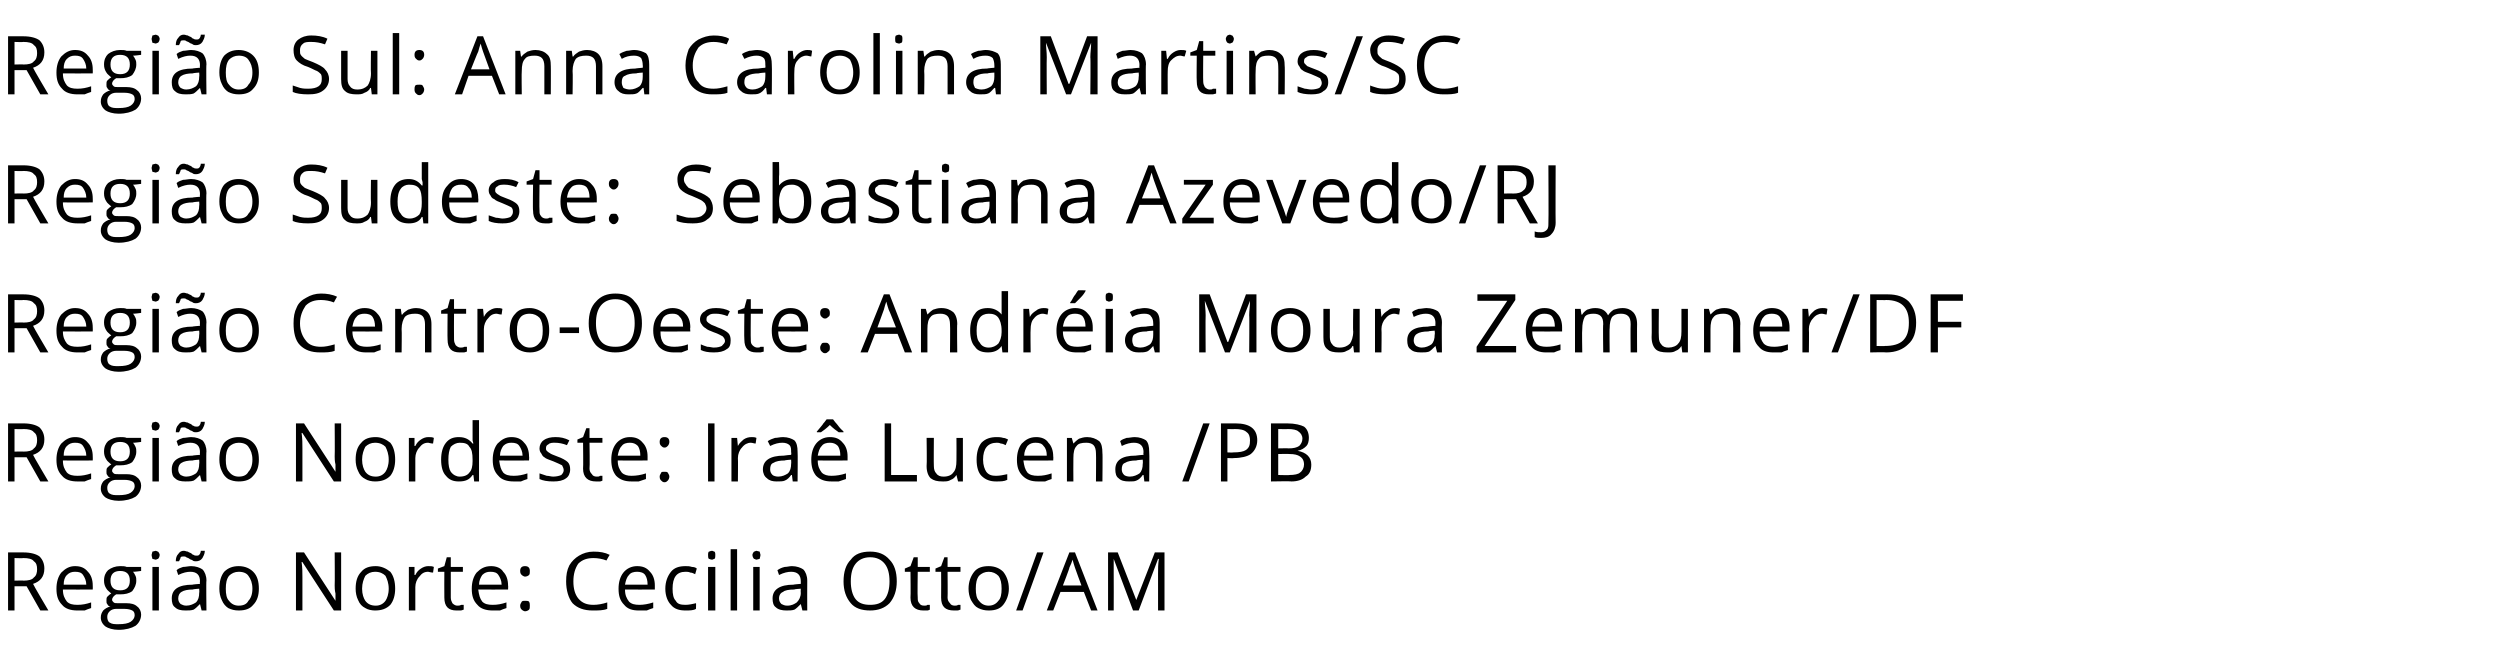
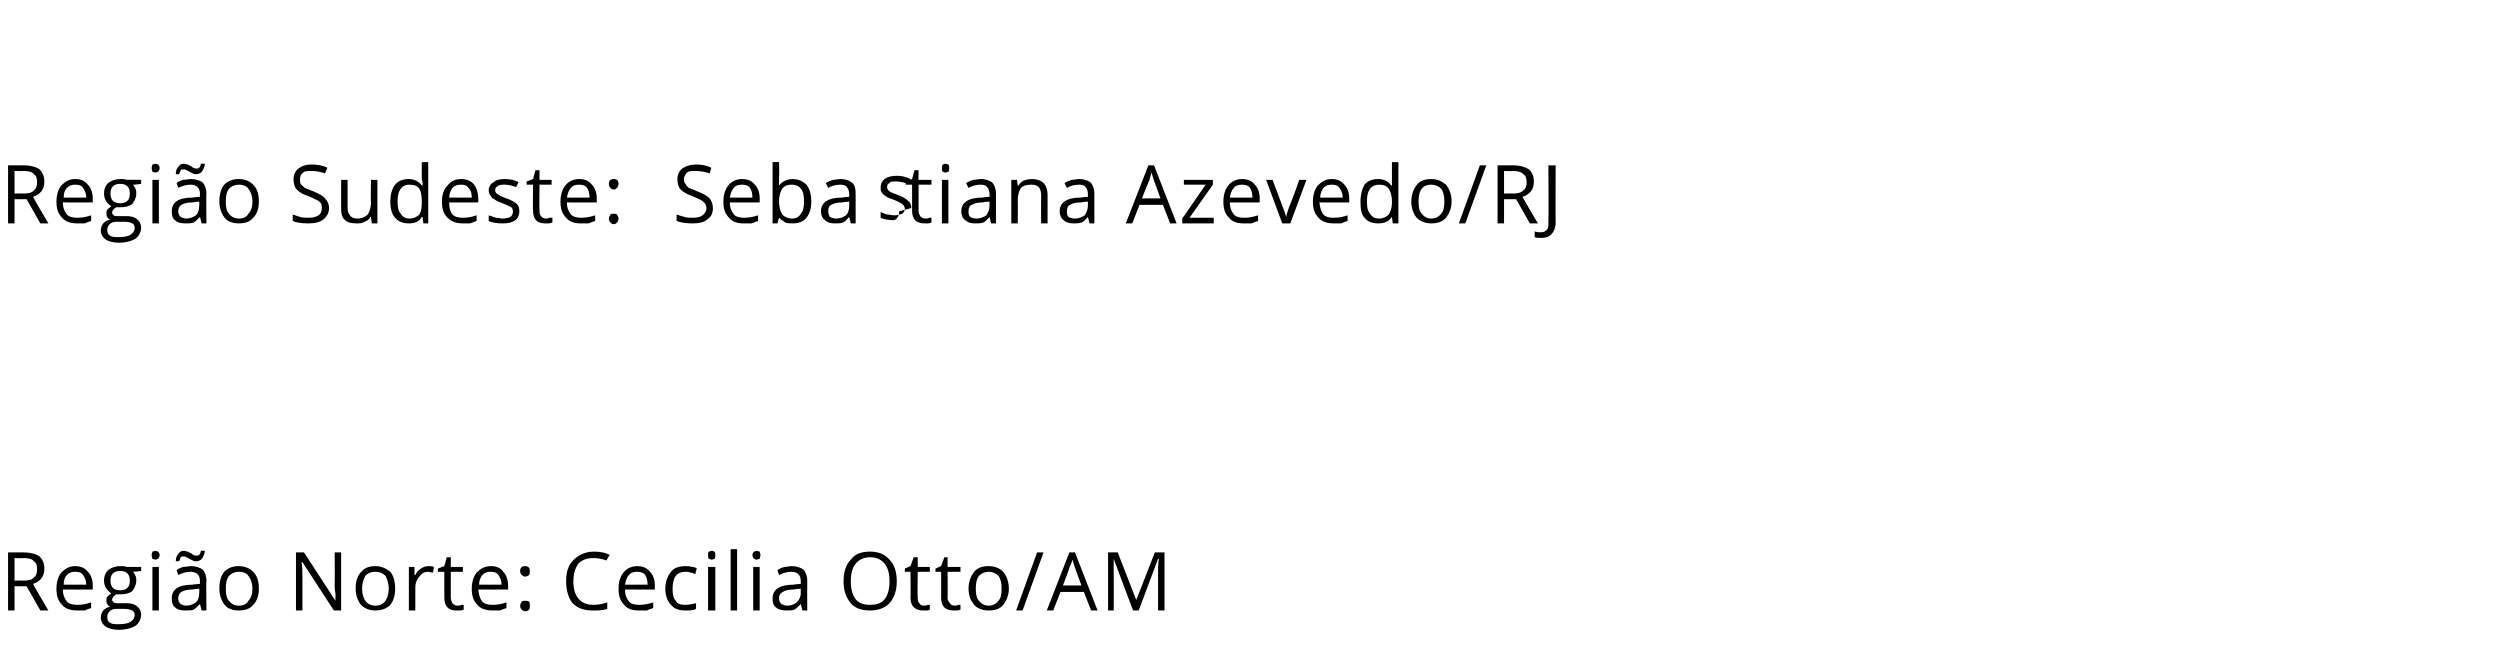
<svg xmlns="http://www.w3.org/2000/svg" version="1.1" width="310px" height="81.4px" viewBox="0 -4 310 81.4" style="top:-4px">
  <desc>Regi o Sul: Anna Carolina Martins/SC Regi o Sudeste: Sebastiana Azevedo/RJ Regi o Centro-Oeste: Andr ia Moura Zemuner...</desc>
  <defs />
  <g id="Polygon9967">
    <path d="m1.8 68.7v3h-.8v-7.2h1.9c.9 0 1.6.2 2 .5c.4.4.6.9.6 1.5c0 1-.5 1.6-1.4 1.9c-.03.04 1.9 3.3 1.9 3.3h-1l-1.7-3H1.8zm0-.7s1.15-.03 1.1 0c.6 0 1.1-.1 1.3-.4c.3-.2.4-.6.4-1c0-.5-.1-.8-.4-1c-.2-.3-.7-.4-1.3-.4c-.01.04-1.1 0-1.1 0v2.8zm7.8 3.7c-.8 0-1.5-.2-1.9-.7c-.5-.5-.7-1.1-.7-2c0-.8.2-1.5.6-2c.5-.5 1-.8 1.7-.8c.7 0 1.2.2 1.6.7c.4.4.6 1 .6 1.7c.02.01 0 .5 0 .5c0 0-3.67.02-3.7 0c0 .7.2 1.1.5 1.5c.3.3.7.4 1.3.4c.6 0 1.1-.1 1.7-.3v.7c-.3.1-.6.2-.8.3h-.9zm-.3-4.8c-.4 0-.7.1-1 .4c-.3.3-.4.7-.4 1.2h2.8c0-.5-.2-.9-.4-1.2c-.2-.3-.5-.4-1-.4zm8.2-.6v.5s-.96.13-1 .1c.1.1.2.3.3.5c.1.2.1.4.1.6c0 .5-.2.9-.5 1.3c-.4.3-.9.4-1.5.4h-.5c-.3.2-.5.4-.5.7c0 .1.1.2.2.3c.1.1.3.1.6.1h1c.5 0 1 .1 1.3.4c.3.2.5.6.5 1c0 .6-.3 1.1-.7 1.4c-.5.3-1.2.5-2.1.5c-.7 0-1.3-.2-1.6-.4c-.4-.3-.6-.7-.6-1.1c0-.4.1-.6.3-.9c.2-.2.5-.4.9-.5c-.2 0-.3-.1-.4-.3c-.1-.1-.1-.2-.1-.4c0-.2 0-.4.1-.5c.2-.2.3-.3.5-.4c-.2-.2-.5-.4-.6-.6c-.2-.3-.3-.6-.3-1c0-.6.2-1 .5-1.3c.4-.3.9-.5 1.5-.5c.3 0 .6 0 .8.1h1.8zm-4.2 6.2c0 .3.1.6.3.7c.3.2.6.2 1.1.2c.7 0 1.2-.1 1.5-.3c.3-.2.5-.5.5-.8c0-.3-.1-.5-.3-.6c-.2-.1-.5-.2-1-.2h-1c-.3 0-.6.1-.8.3c-.2.2-.3.4-.3.7zm.4-4.5c0 .4.1.7.3.9c.2.2.5.3.9.3c.8 0 1.2-.4 1.2-1.2c0-.8-.4-1.2-1.2-1.2c-.4 0-.7.1-.9.3c-.2.2-.3.5-.3.9zm6 3.7h-.8v-5.4h.8v5.4zm-.9-6.9c0-.1.1-.3.1-.4c.1 0 .3-.1.4-.1c.1 0 .2.1.3.1c.1.1.2.3.2.4c0 .2-.1.4-.2.5c-.1 0-.2.1-.3.1c-.1 0-.3-.1-.4-.1c0-.1-.1-.3-.1-.5zm6.2 6.9l-.2-.8s-.05-.01 0 0c-.3.3-.6.6-.8.7c-.3.1-.6.1-1 .1c-.6 0-1-.1-1.3-.4c-.3-.2-.4-.6-.4-1.1c0-1.1.8-1.7 2.6-1.7c-.05-.03.9-.1.9-.1c0 0-.04-.29 0-.3c0-.4-.1-.7-.3-.9c-.2-.2-.5-.3-.9-.3c-.4 0-.9.1-1.5.4l-.2-.6c.2-.2.5-.3.8-.4c.3 0 .7-.1 1-.1c.6 0 1.1.2 1.4.4c.3.3.5.8.5 1.4c-.05 0 0 3.7 0 3.7h-.6zm-1.9-.6c.5 0 .9-.2 1.2-.4c.3-.3.4-.7.4-1.2c.04 0 0-.5 0-.5c0 0-.77.05-.8.1c-.6 0-1.1.1-1.4.3c-.2.1-.4.4-.4.8c0 .3.1.5.3.7c.2.1.4.2.7.2zm1.2-5.5c-.1 0-.3 0-.4-.1c-.1-.1-.3-.1-.4-.2c-.1-.1-.2-.1-.4-.2c-.1-.1-.2-.1-.3-.1c-.2 0-.3 0-.4.1c0 .1-.1.3-.2.5h-.4c0-.4.1-.7.3-.9c.2-.3.4-.4.7-.4c.2 0 .3.1.5.1c.1.1.2.1.4.2c.1.1.2.2.3.2c.1.1.3.1.4.1c.1 0 .2 0 .3-.1c.1-.1.2-.3.2-.5h.5c0 .4-.2.7-.3.9c-.2.3-.5.4-.8.4zm7.8 3.4c0 .8-.2 1.5-.7 2c-.4.5-1 .7-1.8.7c-.5 0-.9-.1-1.3-.3c-.3-.2-.6-.5-.8-1c-.2-.4-.3-.9-.3-1.4c0-.9.2-1.6.6-2.1c.5-.5 1.1-.7 1.8-.7c.8 0 1.4.3 1.8.7c.5.5.7 1.2.7 2.1zM28 69c0 .7.1 1.2.4 1.5c.3.4.7.6 1.2.6c.6 0 1-.2 1.2-.6c.3-.3.5-.8.5-1.5c0-.7-.2-1.2-.5-1.6c-.2-.3-.6-.5-1.2-.5c-.5 0-.9.2-1.2.5c-.3.4-.4.9-.4 1.6zm14.3 2.7h-.9l-3.9-6s-.08-.04-.1 0c.1.7.1 1.3.1 1.9v4.1h-.8v-7.2h1l3.9 6s0-.02 0 0v-.9c-.1-.4-.1-.8-.1-1c.03.01 0-4.1 0-4.1h.8v7.2zM49 69c0 .8-.2 1.5-.6 2c-.5.5-1.1.7-1.9.7c-.4 0-.9-.1-1.2-.3c-.4-.2-.7-.5-.9-1c-.2-.4-.3-.9-.3-1.4c0-.9.2-1.6.7-2.1c.4-.5 1-.7 1.8-.7c.7 0 1.3.3 1.8.7c.4.5.6 1.2.6 2.1zm-4.1 0c0 .7.2 1.2.4 1.5c.3.4.7.6 1.3.6c.5 0 .9-.2 1.2-.6c.2-.3.4-.8.4-1.5c0-.7-.2-1.2-.4-1.6c-.3-.3-.7-.5-1.3-.5c-.5 0-.9.2-1.2.5c-.2.4-.4.9-.4 1.6zm8.2-2.8c.3 0 .5 0 .7.1l-.1.7c-.3 0-.5-.1-.6-.1c-.5 0-.8.2-1.1.6c-.3.3-.5.8-.5 1.3v2.9h-.8v-5.4h.7v1h.1c.2-.4.4-.6.7-.8c.3-.2.6-.3.9-.3zm3.6 4.9c.2 0 .3 0 .5-.1h.3v.6c-.1 0-.2.1-.4.1h-.5c-1 0-1.5-.5-1.5-1.6c-.02.01 0-3.2 0-3.2h-.8v-.4l.8-.3l.3-1.1h.5v1.2h1.5v.6h-1.5v3.2c0 .3.1.5.2.7c.2.2.4.3.6.3zm4.4.6c-.8 0-1.5-.2-1.9-.7c-.5-.5-.7-1.1-.7-2c0-.8.2-1.5.6-2c.5-.5 1-.8 1.8-.8c.6 0 1.2.2 1.5.7c.4.4.6 1 .6 1.7c.03.01 0 .5 0 .5c0 0-3.66.02-3.7 0c.1.7.2 1.1.5 1.5c.3.3.7.4 1.3.4c.6 0 1.1-.1 1.7-.3v.7c-.3.1-.6.2-.8.3h-.9zm-.3-4.8c-.4 0-.7.1-1 .4c-.2.3-.4.7-.4 1.2h2.8c0-.5-.2-.9-.4-1.2c-.2-.3-.5-.4-1-.4zm3.7 4.2c0-.2.1-.3.2-.5c.1-.1.2-.1.4-.1c.2 0 .4 0 .5.1c.1.2.1.3.1.5c0 .2 0 .4-.1.5c-.1.1-.3.2-.5.2c-.1 0-.3-.1-.4-.2c-.1-.1-.2-.2-.2-.5zm0-4.3c0-.4.2-.6.6-.6c.4 0 .6.2.6.6c0 .2 0 .4-.1.5c-.1.1-.3.2-.5.2c-.1 0-.3-.1-.4-.2c-.1-.1-.2-.2-.2-.5zm10.7-1.3c-.5-.2-1.1-.3-1.6-.3c-.8 0-1.4.2-1.9.7c-.4.6-.6 1.3-.6 2.2c0 .9.2 1.6.6 2.1c.5.6 1.1.8 1.9.8c.5 0 1.1-.1 1.7-.3v.8c-.5.2-1.1.2-1.8.2c-1.1 0-1.9-.3-2.5-.9c-.5-.6-.8-1.6-.8-2.7c0-.8.1-1.4.4-2c.3-.5.7-.9 1.2-1.2c.5-.3 1.1-.5 1.8-.5c.8 0 1.4.1 2 .4c-.03.02-.4.7-.4.7c0 0 .02.03 0 0zm4 6.2c-.8 0-1.4-.2-1.8-.7c-.5-.5-.7-1.1-.7-2c0-.8.2-1.5.6-2c.4-.5 1-.8 1.7-.8c.7 0 1.2.2 1.6.7c.4.4.6 1 .6 1.7v.5s-3.68.02-3.7 0c0 .7.2 1.1.5 1.5c.3.3.7.4 1.3.4c.5 0 1.1-.1 1.7-.3v.7c-.3.1-.6.2-.8.3h-1zm-.2-4.8c-.4 0-.8.1-1 .4c-.3.3-.4.7-.5 1.2h2.8c0-.5-.1-.9-.3-1.2c-.2-.3-.6-.4-1-.4zm7.3 4.6c-.3.2-.8.2-1.3.2c-.8 0-1.4-.2-1.8-.7c-.4-.4-.7-1.1-.7-2c0-.9.3-1.6.7-2.1c.4-.5 1-.7 1.8-.7c.3 0 .5 0 .8.1c.3 0 .5.1.6.2l-.2.7c-.2-.1-.4-.2-.6-.2c-.2-.1-.4-.1-.6-.1c-1.1 0-1.6.7-1.6 2.1c0 .7.1 1.2.4 1.5c.2.4.6.5 1.2.5c.4 0 .9-.1 1.3-.2c.03-.05 0 .7 0 .7c0 0 .03-.03 0 0zm2.4.2h-.9v-5.4h.9v5.4zm-.9-6.9c0-.1 0-.3.1-.4c.1 0 .2-.1.4-.1c.1 0 .2.1.3.1c.1.1.1.3.1.4c0 .2 0 .4-.1.5c-.1 0-.2.1-.3.1c-.2 0-.3-.1-.4-.1c-.1-.1-.1-.3-.1-.5zm3.6 6.9h-.8v-7.6h.8v7.6zm2.8 0h-.8v-5.4h.8v5.4zm-.9-6.9c0-.1.1-.3.2-.4c.1 0 .2-.1.3-.1c.1 0 .3.1.4.1c0 .1.1.3.1.4c0 .2-.1.4-.1.5c-.1 0-.3.1-.4.1c-.1 0-.2-.1-.3-.1c-.1-.1-.2-.3-.2-.5zm6.2 6.9l-.2-.8s-.02-.01 0 0c-.3.3-.6.6-.8.7c-.3.1-.6.1-1 .1c-.5 0-1-.1-1.3-.4c-.3-.2-.4-.6-.4-1.1c0-1.1.9-1.7 2.6-1.7c-.02-.03.9-.1.9-.1v-.3c0-.4-.1-.7-.3-.9c-.2-.2-.5-.3-.9-.3c-.4 0-.9.1-1.5.4l-.2-.6c.3-.2.5-.3.9-.4c.3 0 .6-.1.9-.1c.6 0 1.1.2 1.4.4c.3.3.5.8.5 1.4c-.02 0 0 3.7 0 3.7h-.6zm-1.9-.6c.6 0 .9-.2 1.2-.4c.3-.3.5-.7.5-1.2c-.03 0 0-.5 0-.5c0 0-.84.05-.8.1c-.7 0-1.2.1-1.4.3c-.3.1-.5.4-.5.8c0 .3.1.5.3.7c.2.1.4.2.7.2zm13.6-3c0 1.1-.3 2-.9 2.7c-.6.6-1.4.9-2.4.9c-1.1 0-1.9-.3-2.4-.9c-.6-.7-.9-1.6-.9-2.7c0-1.2.3-2.1.9-2.7c.5-.7 1.3-1 2.4-1c1 0 1.8.3 2.4 1c.6.6.9 1.5.9 2.7zm-5.7 0c0 .9.2 1.7.6 2.2c.4.5 1 .7 1.8.7c.8 0 1.4-.2 1.8-.7c.4-.5.6-1.3.6-2.2c0-1-.2-1.7-.6-2.2c-.4-.5-1-.8-1.8-.8c-.8 0-1.4.3-1.8.8c-.4.5-.6 1.2-.6 2.2zm9.1 3c.2 0 .3 0 .4-.1h.3v.6s-.2.1-.3.1h-.5c-1 0-1.6-.5-1.6-1.6c.04.01 0-3.2 0-3.2h-.7v-.4l.7-.3l.4-1.1h.5v1.2h1.5v.6h-1.5s-.05 3.18 0 3.2c0 .3 0 .5.2.7c.1.2.3.3.6.3zm3.8 0c.1 0 .3 0 .4-.1h.3v.6c-.1 0-.2.1-.4.1h-.4c-1.1 0-1.6-.5-1.6-1.6c.02.01 0-3.2 0-3.2h-.7v-.4l.7-.3l.4-1.1h.4v1.2h1.6v.6h-1.6s.03 3.18 0 3.2c0 .3.1.5.3.7c.1.2.3.3.6.3zm6.7-2.1c0 .8-.3 1.5-.7 2c-.4.5-1 .7-1.8.7c-.5 0-.9-.1-1.3-.3c-.4-.2-.6-.5-.9-1c-.2-.4-.3-.9-.3-1.4c0-.9.3-1.6.7-2.1c.4-.5 1-.7 1.8-.7c.8 0 1.4.3 1.8.7c.4.5.7 1.2.7 2.1zm-4.1 0c0 .7.1 1.2.4 1.5c.3.4.7.6 1.2.6c.5 0 .9-.2 1.2-.6c.3-.3.4-.8.4-1.5c0-.7-.1-1.2-.4-1.6c-.3-.3-.7-.5-1.2-.5c-.5 0-.9.2-1.2.5c-.3.4-.4.9-.4 1.6zm8.4-4.5l-2.6 7.2h-.8l2.6-7.2h.8zm5.9 7.2l-.9-2.3h-2.9l-.9 2.3h-.8l2.8-7.2h.7l2.8 7.2h-.8zm-1.2-3.1s-.81-2.18-.8-2.2c-.1-.3-.2-.6-.3-1c-.1.3-.2.6-.4 1c.05.02-.8 2.2-.8 2.2h2.3zm6.4 3.1l-2.4-6.4s-.05.02 0 0v1.8c.02.01 0 4.6 0 4.6h-.7v-7.2h1.2l2.3 5.9l2.3-5.9h1.2v7.2h-.8v-4.6c0-.6 0-1.1.1-1.8c-.03.03-.1 0-.1 0l-2.4 6.4h-.7z" stroke="none" fill="#000" />
  </g>
  <g id="Polygon9966">
-     <path d="m1.8 52.7v3h-.8v-7.2h1.9c.9 0 1.6.2 2 .5c.4.4.6.9.6 1.5c0 1-.5 1.6-1.4 1.9c-.03.04 1.9 3.3 1.9 3.3h-1l-1.7-3H1.8zm0-.7s1.15-.03 1.1 0c.6 0 1.1-.1 1.3-.4c.3-.2.4-.6.4-1c0-.5-.1-.8-.4-1c-.2-.3-.7-.4-1.3-.4c-.01.04-1.1 0-1.1 0v2.8zm7.8 3.7c-.8 0-1.5-.2-1.9-.7c-.5-.5-.7-1.1-.7-2c0-.8.2-1.5.6-2c.5-.5 1-.8 1.7-.8c.7 0 1.2.2 1.6.7c.4.4.6 1 .6 1.7c.02.01 0 .5 0 .5c0 0-3.67.02-3.7 0c0 .7.2 1.1.5 1.5c.3.3.7.4 1.3.4c.6 0 1.1-.1 1.7-.3v.7c-.3.1-.6.2-.8.3h-.9zm-.3-4.8c-.4 0-.7.1-1 .4c-.3.3-.4.7-.4 1.2h2.8c0-.5-.2-.9-.4-1.2c-.2-.3-.5-.4-1-.4zm8.2-.6v.5s-.96.13-1 .1c.1.1.2.3.3.5c.1.2.1.4.1.6c0 .5-.2.9-.5 1.3c-.4.3-.9.4-1.5.4h-.5c-.3.2-.5.4-.5.7c0 .1.1.2.2.3c.1.1.3.1.6.1h1c.5 0 1 .1 1.3.4c.3.2.5.6.5 1c0 .6-.3 1.1-.7 1.4c-.5.3-1.2.5-2.1.5c-.7 0-1.3-.2-1.6-.4c-.4-.3-.6-.7-.6-1.1c0-.4.1-.6.3-.9c.2-.2.5-.4.9-.5c-.2 0-.3-.1-.4-.3c-.1-.1-.1-.2-.1-.4c0-.2 0-.4.1-.5c.2-.2.3-.3.5-.4c-.2-.2-.5-.4-.6-.6c-.2-.3-.3-.6-.3-1c0-.6.2-1 .5-1.3c.4-.3.9-.5 1.5-.5c.3 0 .6 0 .8.1h1.8zm-4.2 6.2c0 .3.1.6.3.7c.3.2.6.2 1.1.2c.7 0 1.2-.1 1.5-.3c.3-.2.5-.5.5-.8c0-.3-.1-.5-.3-.6c-.2-.1-.5-.2-1-.2h-1c-.3 0-.6.1-.8.3c-.2.2-.3.4-.3.7zm.4-4.5c0 .4.1.7.3.9c.2.2.5.3.9.3c.8 0 1.2-.4 1.2-1.2c0-.8-.4-1.2-1.2-1.2c-.4 0-.7.1-.9.3c-.2.2-.3.5-.3.9zm6 3.7h-.8v-5.4h.8v5.4zm-.9-6.9c0-.1.1-.3.1-.4c.1 0 .3-.1.4-.1c.1 0 .2.1.3.1c.1.1.2.3.2.4c0 .2-.1.4-.2.5c-.1 0-.2.1-.3.1c-.1 0-.3-.1-.4-.1c0-.1-.1-.3-.1-.5zm6.2 6.9l-.2-.8s-.05-.01 0 0c-.3.3-.6.6-.8.7c-.3.1-.6.1-1 .1c-.6 0-1-.1-1.3-.4c-.3-.2-.4-.6-.4-1.1c0-1.1.8-1.7 2.6-1.7c-.05-.03.9-.1.9-.1c0 0-.04-.29 0-.3c0-.4-.1-.7-.3-.9c-.2-.2-.5-.3-.9-.3c-.4 0-.9.1-1.5.4l-.2-.6c.2-.2.5-.3.8-.4c.3 0 .7-.1 1-.1c.6 0 1.1.2 1.4.4c.3.3.5.8.5 1.4c-.05 0 0 3.7 0 3.7h-.6zm-1.9-.6c.5 0 .9-.2 1.2-.4c.3-.3.4-.7.4-1.2c.04 0 0-.5 0-.5c0 0-.77.05-.8.1c-.6 0-1.1.1-1.4.3c-.2.1-.4.4-.4.8c0 .3.1.5.3.7c.2.1.4.2.7.2zm1.2-5.5c-.1 0-.3 0-.4-.1c-.1-.1-.3-.1-.4-.2c-.1-.1-.2-.1-.4-.2c-.1-.1-.2-.1-.3-.1c-.2 0-.3 0-.4.1c0 .1-.1.3-.2.5h-.4c0-.4.1-.7.3-.9c.2-.3.4-.4.7-.4c.2 0 .3.1.5.1c.1.1.2.1.4.2c.1.1.2.2.3.2c.1.1.3.1.4.1c.1 0 .2 0 .3-.1c.1-.1.2-.3.2-.5h.5c0 .4-.2.7-.3.9c-.2.3-.5.4-.8.4zm7.8 3.4c0 .8-.2 1.5-.7 2c-.4.5-1 .7-1.8.7c-.5 0-.9-.1-1.3-.3c-.3-.2-.6-.5-.8-1c-.2-.4-.3-.9-.3-1.4c0-.9.2-1.6.6-2.1c.5-.5 1.1-.7 1.8-.7c.8 0 1.4.3 1.8.7c.5.5.7 1.2.7 2.1zM28 53c0 .7.1 1.2.4 1.5c.3.4.7.6 1.2.6c.6 0 1-.2 1.2-.6c.3-.3.5-.8.5-1.5c0-.7-.2-1.2-.5-1.6c-.2-.3-.6-.5-1.2-.5c-.5 0-.9.2-1.2.5c-.3.4-.4.9-.4 1.6zm14.3 2.7h-.9l-3.9-6s-.08-.04-.1 0c.1.7.1 1.3.1 1.9v4.1h-.8v-7.2h1l3.9 6s0-.02 0 0v-.9c-.1-.4-.1-.8-.1-1c.03.01 0-4.1 0-4.1h.8v7.2zM49 53c0 .8-.2 1.5-.6 2c-.5.5-1.1.7-1.9.7c-.4 0-.9-.1-1.2-.3c-.4-.2-.7-.5-.9-1c-.2-.4-.3-.9-.3-1.4c0-.9.2-1.6.7-2.1c.4-.5 1-.7 1.8-.7c.7 0 1.3.3 1.8.7c.4.5.6 1.2.6 2.1zm-4.1 0c0 .7.2 1.2.4 1.5c.3.4.7.6 1.3.6c.5 0 .9-.2 1.2-.6c.2-.3.4-.8.4-1.5c0-.7-.2-1.2-.4-1.6c-.3-.3-.7-.5-1.3-.5c-.5 0-.9.2-1.2.5c-.2.4-.4.9-.4 1.6zm8.2-2.8c.3 0 .5 0 .7.1l-.1.7c-.3 0-.5-.1-.6-.1c-.5 0-.8.2-1.1.6c-.3.3-.5.8-.5 1.3v2.9h-.8v-5.4h.7v1h.1c.2-.4.4-.6.7-.8c.3-.2.6-.3.9-.3zm5.6 4.7s-.08.03-.1 0c-.4.6-.9.8-1.7.8c-.7 0-1.2-.2-1.6-.7c-.4-.4-.6-1.1-.6-2c0-.9.2-1.6.6-2.1c.4-.5.9-.7 1.6-.7c.8 0 1.3.3 1.7.8h.1l-.1-.4v-2.5h.8v7.6h-.6l-.1-.8zm-1.7.2c.6 0 1-.2 1.2-.5c.3-.3.4-.8.4-1.4v-.2c0-.8-.1-1.3-.4-1.6c-.2-.4-.6-.5-1.2-.5c-.4 0-.8.2-1.1.5c-.2.4-.3.9-.3 1.6c0 .7.1 1.2.3 1.5c.3.4.7.6 1.1.6zm6.7.6c-.8 0-1.5-.2-1.9-.7c-.5-.5-.7-1.1-.7-2c0-.8.2-1.5.6-2c.5-.5 1-.8 1.7-.8c.7 0 1.2.2 1.6.7c.4.4.6 1 .6 1.7c.03.01 0 .5 0 .5c0 0-3.66.02-3.7 0c.1.7.2 1.1.5 1.5c.3.3.7.4 1.3.4c.6 0 1.1-.1 1.7-.3v.7c-.3.1-.6.2-.8.3h-.9zm-.3-4.8c-.4 0-.7.1-1 .4c-.2.3-.4.7-.4 1.2h2.8c0-.5-.2-.9-.4-1.2c-.2-.3-.5-.4-1-.4zm7.3 3.3c0 .5-.2.9-.5 1.1c-.4.3-.9.4-1.6.4c-.7 0-1.3-.1-1.7-.3v-.7l.9.3c.3 0 .5.1.8.1c.4 0 .8-.1 1-.2c.2-.2.3-.4.3-.6c0-.2-.1-.4-.2-.6c-.2-.1-.6-.3-1.1-.5c-.5-.2-.9-.3-1.1-.5c-.2-.1-.3-.3-.4-.5c-.1-.1-.2-.3-.2-.6c0-.4.2-.8.5-1c.4-.3.9-.4 1.5-.4c.6 0 1.1.1 1.7.4l-.3.6c-.5-.2-1-.3-1.5-.3c-.3 0-.6 0-.8.2c-.2.1-.3.2-.3.5c0 .1 0 .2.1.3c.1.1.2.2.4.3c.1.1.4.2.9.4c.6.2 1.1.5 1.3.7c.2.2.3.5.3.9zm3.3.9c.2 0 .3 0 .4-.1h.3v.6s-.2.1-.3.1h-.5c-1 0-1.6-.5-1.6-1.6c.04.01 0-3.2 0-3.2h-.7v-.4l.7-.3l.4-1.1h.4v1.2h1.6v.6h-1.6s.05 3.18 0 3.2c0 .3.1.5.3.7c.1.2.3.3.6.3zm4.3.6c-.8 0-1.4-.2-1.9-.7c-.4-.5-.6-1.1-.6-2c0-.8.2-1.5.6-2c.4-.5 1-.8 1.7-.8c.7 0 1.2.2 1.6.7c.4.4.6 1 .6 1.7v.5s-3.7.02-3.7 0c0 .7.2 1.1.5 1.5c.3.3.7.4 1.2.4c.6 0 1.2-.1 1.8-.3v.7l-.9.3h-.9zm-.2-4.8c-.4 0-.8.1-1 .4c-.3.3-.4.7-.5 1.2h2.8c0-.5-.1-.9-.3-1.2c-.3-.3-.6-.4-1-.4zm3.7 4.2c0-.2.1-.3.2-.5c0-.1.2-.1.4-.1c.2 0 .3 0 .4.1c.1.2.2.3.2.5c0 .2-.1.4-.2.5c-.1.1-.2.2-.4.2c-.2 0-.3-.1-.4-.2c-.1-.1-.2-.2-.2-.5zm0-4.3c0-.4.2-.6.6-.6c.4 0 .6.2.6.6c0 .2-.1.4-.2.5c-.1.1-.2.2-.4.2c-.2 0-.3-.1-.4-.2c-.1-.1-.2-.2-.2-.5zm6 4.9v-7.2h.8v7.2h-.8zm5.4-5.5c.2 0 .4 0 .6.1l-.1.7c-.2 0-.4-.1-.6-.1c-.4 0-.8.2-1.1.6c-.3.3-.5.8-.5 1.3c.03-.02 0 2.9 0 2.9h-.8v-5.4h.7l.1 1s.02-.01 0 0c.2-.4.5-.6.7-.8c.3-.2.6-.3 1-.3zm5.1 5.5l-.1-.8h-.1c-.2.3-.5.6-.8.7c-.2.1-.6.1-1 .1c-.5 0-.9-.1-1.2-.4c-.3-.2-.5-.6-.5-1.1c0-1.1.9-1.7 2.6-1.7c.04-.03.9-.1.9-.1c0 0 .05-.29 0-.3c0-.4 0-.7-.2-.9c-.2-.2-.5-.3-.9-.3c-.4 0-.9.1-1.5.4l-.3-.6c.3-.2.6-.3.9-.4c.3 0 .6-.1 1-.1c.6 0 1.1.2 1.4.4c.3.3.4.8.4 1.4c.04 0 0 3.7 0 3.7h-.6zm-1.8-.6c.5 0 .9-.2 1.2-.4c.3-.3.4-.7.4-1.2c.03 0 0-.5 0-.5c0 0-.78.05-.8.1c-.6 0-1.1.1-1.4.3c-.3.1-.4.4-.4.8c0 .3.1.5.3.7c.1.1.4.2.7.2zm6.6.6c-.8 0-1.4-.2-1.9-.7c-.4-.5-.6-1.1-.6-2c0-.8.2-1.5.6-2c.4-.5 1-.8 1.7-.8c.7 0 1.2.2 1.6.7c.4.4.6 1 .6 1.7v.5s-3.7.02-3.7 0c0 .7.2 1.1.5 1.5c.3.3.7.4 1.2.4c.6 0 1.2-.1 1.8-.3v.7l-.9.3h-.9zm-.2-4.8c-.4 0-.8.1-1 .4c-.3.3-.4.7-.5 1.2h2.8c0-.5-.1-.9-.3-1.2c-.3-.3-.6-.4-1-.4zm-1.6-1.4c.4-.5.7-.8.8-1c.2-.2.3-.4.4-.5h.8c.1.1.2.3.4.5c.2.2.4.6.9 1c-.04-.02 0 .1 0 .1h-.6c-.3-.2-.7-.5-1.1-.9c-.4.4-.8.7-1.1.9h-.5s-.04-.12 0-.1zm8.4 6.2v-7.2h.8v6.4h3.2v.8h-4zm6.1-5.4s-.03 3.47 0 3.5c0 .4.1.7.3.9c.2.3.5.4.9.4c.6 0 1-.2 1.2-.5c.3-.3.4-.8.4-1.5c.02.01 0-2.8 0-2.8h.8v5.4h-.6l-.2-.8s0 .03 0 0c-.2.3-.4.5-.7.6c-.3.2-.6.2-1 .2c-.7 0-1.1-.1-1.5-.4c-.3-.3-.5-.8-.5-1.5c.05 0 0-3.5 0-3.5h.9zm9.1 5.2c-.4.2-.8.2-1.4.2c-.7 0-1.3-.2-1.8-.7c-.4-.4-.6-1.1-.6-2c0-.9.2-1.6.6-2.1c.5-.5 1.1-.7 1.9-.7c.2 0 .5 0 .8.1c.2 0 .4.1.6.2l-.3.7c-.2-.1-.4-.2-.6-.2c-.2-.1-.4-.1-.5-.1c-1.1 0-1.7.7-1.7 2.1c0 .7.2 1.2.4 1.5c.3.4.7.5 1.2.5c.5 0 .9-.1 1.4-.2v.7s-.01-.03 0 0zm3.8.2c-.8 0-1.4-.2-1.9-.7c-.5-.5-.7-1.1-.7-2c0-.8.2-1.5.6-2c.5-.5 1-.8 1.8-.8c.6 0 1.2.2 1.5.7c.4.4.6 1 .6 1.7c.03.01 0 .5 0 .5c0 0-3.65.02-3.7 0c.1.7.2 1.1.5 1.5c.3.3.7.4 1.3.4c.6 0 1.1-.1 1.7-.3v.7c-.3.1-.6.2-.8.3h-.9zm-.3-4.8c-.4 0-.7.1-1 .4c-.2.3-.4.7-.4 1.2h2.8c0-.5-.1-.9-.4-1.2c-.2-.3-.5-.4-1-.4zm7.5 4.8s.03-3.51 0-3.5c0-.4-.1-.8-.3-1c-.2-.2-.5-.3-.9-.3c-.6 0-1 .1-1.2.4c-.3.3-.4.8-.4 1.5c-.02.04 0 2.9 0 2.9h-.8v-5.4h.6l.2.7s0 .03 0 0c.2-.2.4-.4.7-.6c.3-.1.6-.2 1-.2c.6 0 1.1.2 1.5.5c.3.3.4.8.4 1.5c.04-.04 0 3.5 0 3.5h-.8zm6 0l-.1-.8h-.1c-.2.3-.5.6-.8.7c-.2.1-.5.1-.9.1c-.6 0-1-.1-1.3-.4c-.3-.2-.4-.6-.4-1.1c0-1.1.8-1.7 2.5-1.7c.05-.03 1-.1 1-.1c0 0-.05-.29 0-.3c0-.4-.1-.7-.3-.9c-.2-.2-.5-.3-.9-.3c-.4 0-.9.1-1.5.4l-.2-.6c.2-.2.5-.3.8-.4c.3 0 .7-.1 1-.1c.6 0 1.1.2 1.4.4c.3.3.4.8.4 1.4c.05 0 0 3.7 0 3.7h-.6zm-1.8-.6c.5 0 .9-.2 1.2-.4c.3-.3.4-.7.4-1.2c.04 0 0-.5 0-.5c0 0-.78.05-.8.1c-.6 0-1.1.1-1.4.3c-.3.1-.4.4-.4.8c0 .3.1.5.3.7c.1.1.4.2.7.2zm9.9-6.6l-2.6 7.2h-.8l2.6-7.2h.8zm3.2 0c1.8 0 2.7.7 2.7 2.1c0 .7-.3 1.3-.8 1.7c-.4.3-1.2.5-2.1.5c.03.04-.8 0-.8 0v2.9h-.8v-7.2h1.8s.01.01 0 0zm-1 3.6s.73.03.7 0c.8 0 1.3-.1 1.6-.3c.4-.3.5-.6.5-1.2c0-.4-.1-.8-.4-1c-.3-.3-.8-.4-1.5-.4c.02.03-.9 0-.9 0v2.9zm5.4-3.6h2c1 0 1.7.2 2.1.4c.4.3.6.8.6 1.4c0 .4-.1.8-.3 1c-.3.3-.6.5-1.1.6c1.1.2 1.7.8 1.7 1.7c0 .7-.2 1.2-.7 1.5c-.4.4-1 .6-1.8.6c.02-.05-2.5 0-2.5 0v-7.2zm.9 3.1s1.33-.03 1.3 0c.6 0 1-.1 1.3-.3c.2-.2.4-.5.4-.9c0-.4-.2-.7-.5-.9c-.2-.2-.7-.3-1.3-.3c-.02.03-1.2 0-1.2 0v2.4zm0 .7v2.6s1.45.04 1.4 0c.6 0 1.1-.1 1.3-.3c.3-.2.5-.6.5-1c0-.5-.2-.8-.5-1c-.3-.2-.7-.3-1.3-.3c-.02-.03-1.4 0-1.4 0z" stroke="none" fill="#000" />
-   </g>
+     </g>
  <g id="Polygon9965">
-     <path d="m1.8 36.7v3h-.8v-7.2h1.9c.9 0 1.6.2 2 .5c.4.4.6.9.6 1.5c0 1-.5 1.6-1.4 1.9c-.03.04 1.9 3.3 1.9 3.3h-1l-1.7-3H1.8zm0-.7s1.15-.03 1.1 0c.6 0 1.1-.1 1.3-.4c.3-.2.4-.6.4-1c0-.5-.1-.8-.4-1c-.2-.3-.7-.4-1.3-.4c-.01.04-1.1 0-1.1 0v2.8zm7.8 3.7c-.8 0-1.5-.2-1.9-.7c-.5-.5-.7-1.1-.7-2c0-.8.2-1.5.6-2c.5-.5 1-.8 1.7-.8c.7 0 1.2.2 1.6.7c.4.4.6 1 .6 1.7c.02.01 0 .5 0 .5c0 0-3.67.02-3.7 0c0 .7.2 1.1.5 1.5c.3.3.7.4 1.3.4c.6 0 1.1-.1 1.7-.3v.7c-.3.1-.6.2-.8.3h-.9zm-.3-4.8c-.4 0-.7.1-1 .4c-.3.3-.4.7-.4 1.2h2.8c0-.5-.2-.9-.4-1.2c-.2-.3-.5-.4-1-.4zm8.2-.6v.5s-.96.13-1 .1c.1.1.2.3.3.5c.1.2.1.4.1.6c0 .5-.2.9-.5 1.3c-.4.3-.9.4-1.5.4h-.5c-.3.2-.5.4-.5.7c0 .1.1.2.2.3c.1.1.3.1.6.1h1c.5 0 1 .1 1.3.4c.3.2.5.6.5 1c0 .6-.3 1.1-.7 1.4c-.5.3-1.2.5-2.1.5c-.7 0-1.3-.2-1.6-.4c-.4-.3-.6-.7-.6-1.1c0-.4.1-.6.3-.9c.2-.2.5-.4.9-.5c-.2 0-.3-.1-.4-.3c-.1-.1-.1-.2-.1-.4c0-.2 0-.4.1-.5c.2-.2.3-.3.5-.4c-.2-.2-.5-.4-.6-.6c-.2-.3-.3-.6-.3-1c0-.6.2-1 .5-1.3c.4-.3.9-.5 1.5-.5c.3 0 .6 0 .8.1h1.8zm-4.2 6.2c0 .3.1.6.3.7c.3.2.6.2 1.1.2c.7 0 1.2-.1 1.5-.3c.3-.2.5-.5.5-.8c0-.3-.1-.5-.3-.6c-.2-.1-.5-.2-1-.2h-1c-.3 0-.6.1-.8.3c-.2.2-.3.4-.3.7zm.4-4.5c0 .4.1.7.3.9c.2.2.5.3.9.3c.8 0 1.2-.4 1.2-1.2c0-.8-.4-1.2-1.2-1.2c-.4 0-.7.1-.9.3c-.2.2-.3.5-.3.9zm6 3.7h-.8v-5.4h.8v5.4zm-.9-6.9c0-.1.1-.3.1-.4c.1 0 .3-.1.4-.1c.1 0 .2.1.3.1c.1.1.2.3.2.4c0 .2-.1.4-.2.5c-.1 0-.2.1-.3.1c-.1 0-.3-.1-.4-.1c0-.1-.1-.3-.1-.5zm6.2 6.9l-.2-.8s-.05-.01 0 0c-.3.3-.6.6-.8.7c-.3.1-.6.1-1 .1c-.6 0-1-.1-1.3-.4c-.3-.2-.4-.6-.4-1.1c0-1.1.8-1.7 2.6-1.7c-.05-.03.9-.1.9-.1c0 0-.04-.29 0-.3c0-.4-.1-.7-.3-.9c-.2-.2-.5-.3-.9-.3c-.4 0-.9.1-1.5.4l-.2-.6c.2-.2.5-.3.8-.4c.3 0 .7-.1 1-.1c.6 0 1.1.2 1.4.4c.3.3.5.8.5 1.4c-.05 0 0 3.7 0 3.7h-.6zm-1.9-.6c.5 0 .9-.2 1.2-.4c.3-.3.4-.7.4-1.2c.04 0 0-.5 0-.5c0 0-.77.05-.8.1c-.6 0-1.1.1-1.4.3c-.2.1-.4.4-.4.8c0 .3.1.5.3.7c.2.1.4.2.7.2zm1.2-5.5c-.1 0-.3 0-.4-.1c-.1-.1-.3-.1-.4-.2c-.1-.1-.2-.1-.4-.2c-.1-.1-.2-.1-.3-.1c-.2 0-.3 0-.4.1c0 .1-.1.3-.2.5h-.4c0-.4.1-.7.3-.9c.2-.3.4-.4.7-.4c.2 0 .3.1.5.1c.1.1.2.1.4.2c.1.1.2.2.3.2c.1.1.3.1.4.1c.1 0 .2 0 .3-.1c.1-.1.2-.3.2-.5h.5c0 .4-.2.7-.3.9c-.2.3-.5.4-.8.4zm7.8 3.4c0 .8-.2 1.5-.7 2c-.4.5-1 .7-1.8.7c-.5 0-.9-.1-1.3-.3c-.3-.2-.6-.5-.8-1c-.2-.4-.3-.9-.3-1.4c0-.9.2-1.6.6-2.1c.5-.5 1.1-.7 1.8-.7c.8 0 1.4.3 1.8.7c.5.5.7 1.2.7 2.1zM28 37c0 .7.1 1.2.4 1.5c.3.4.7.6 1.2.6c.6 0 1-.2 1.2-.6c.3-.3.5-.8.5-1.5c0-.7-.2-1.2-.5-1.6c-.2-.3-.6-.5-1.2-.5c-.5 0-.9.2-1.2.5c-.3.4-.4.9-.4 1.6zm13.4-3.5c-.5-.2-1.1-.3-1.6-.3c-.8 0-1.4.2-1.9.7c-.4.6-.7 1.3-.7 2.2c0 .9.3 1.6.7 2.1c.4.6 1.1.8 1.9.8c.5 0 1-.1 1.7-.3v.8c-.5.2-1.1.2-1.8.2c-1.1 0-1.9-.3-2.5-.9c-.6-.6-.8-1.6-.8-2.7c0-.8.1-1.4.4-2c.2-.5.6-.9 1.2-1.2c.5-.3 1.1-.5 1.8-.5c.7 0 1.4.1 2 .4c-.04.02-.4.7-.4.7c0 0 .01.03 0 0zm4 6.2c-.8 0-1.4-.2-1.8-.7c-.5-.5-.7-1.1-.7-2c0-.8.2-1.5.6-2c.4-.5 1-.8 1.7-.8c.7 0 1.2.2 1.6.7c.4.4.6 1 .6 1.7v.5s-3.69.02-3.7 0c0 .7.2 1.1.5 1.5c.3.3.7.4 1.3.4c.5 0 1.1-.1 1.7-.3v.7c-.3.1-.6.2-.8.3h-1zm-.2-4.8c-.4 0-.8.1-1 .4c-.3.3-.4.7-.5 1.2h2.8c0-.5-.1-.9-.3-1.2c-.2-.3-.6-.4-1-.4zm7.5 4.8v-3.5c0-.4-.1-.8-.3-1c-.2-.2-.5-.3-.9-.3c-.6 0-1 .1-1.3.4c-.2.3-.4.8-.4 1.5c.04.04 0 2.9 0 2.9h-.8v-5.4h.7l.1.7s.06.03.1 0c.1-.2.4-.4.7-.6c.3-.1.6-.2 1-.2c.6 0 1.1.2 1.4.5c.3.3.5.8.5 1.5v3.5h-.8zm4.4-.6c.2 0 .3 0 .5-.1h.3v.6c-.1 0-.2.1-.4.1h-.5c-1 0-1.5-.5-1.5-1.6c-.03.01 0-3.2 0-3.2h-.8v-.4l.8-.3l.3-1.1h.5v1.2h1.5v.6h-1.5s-.02 3.18 0 3.2c0 .3.1.5.2.7c.2.2.4.3.6.3zm4.5-4.9c.3 0 .5 0 .7.1l-.1.7c-.3 0-.5-.1-.6-.1c-.5 0-.8.2-1.1.6c-.3.3-.5.8-.5 1.3v2.9h-.8v-5.4h.7l.1 1s0-.01 0 0c.2-.4.4-.6.7-.8c.3-.2.6-.3.9-.3zm6.5 2.8c0 .8-.2 1.5-.6 2c-.5.5-1.1.7-1.8.7c-.5 0-.9-.1-1.3-.3c-.4-.2-.7-.5-.9-1c-.2-.4-.3-.9-.3-1.4c0-.9.2-1.6.7-2.1c.4-.5 1-.7 1.8-.7c.7 0 1.3.3 1.8.7c.4.5.6 1.2.6 2.1zm-4 0c0 .7.1 1.2.4 1.5c.3.4.7.6 1.2.6c.5 0 .9-.2 1.2-.6c.3-.3.4-.8.4-1.5c0-.7-.1-1.2-.4-1.6c-.3-.3-.7-.5-1.2-.5c-.6 0-1 .2-1.2.5c-.3.4-.4.9-.4 1.6zm5.3.3v-.7h2.4v.7h-2.4zm10.2-1.2c0 1.1-.3 2-.9 2.7c-.5.6-1.3.9-2.4.9c-1 0-1.8-.3-2.4-.9c-.6-.7-.9-1.6-.9-2.7c0-1.2.3-2.1.9-2.7c.6-.7 1.4-1 2.4-1c1.1 0 1.9.3 2.4 1c.6.6.9 1.5.9 2.7zm-5.7 0c0 .9.2 1.7.6 2.2c.4.5 1 .7 1.8.7c.8 0 1.4-.2 1.8-.7c.4-.5.6-1.3.6-2.2c0-1-.2-1.7-.6-2.2c-.4-.5-1-.8-1.8-.8c-.8 0-1.4.3-1.8.8c-.4.5-.6 1.2-.6 2.2zm9.7 3.6c-.8 0-1.4-.2-1.9-.7c-.4-.5-.7-1.1-.7-2c0-.8.2-1.5.7-2c.4-.5 1-.8 1.7-.8c.6 0 1.2.2 1.6.7c.4.4.6 1 .6 1.7c-.05.01 0 .5 0 .5c0 0-3.73.02-3.7 0c0 .7.1 1.1.4 1.5c.3.3.8.4 1.3.4c.6 0 1.2-.1 1.7-.3v.7c-.3.1-.5.2-.8.3h-.9zm-.2-4.8c-.5 0-.8.1-1.1.4c-.2.3-.4.7-.4 1.2h2.8c0-.5-.1-.9-.4-1.2c-.2-.3-.5-.4-.9-.4zm7.2 3.3c0 .5-.1.9-.5 1.1c-.4.3-.9.4-1.6.4c-.7 0-1.2-.1-1.6-.3v-.7c.2.1.5.2.8.3c.3 0 .6.1.8.1c.5 0 .8-.1 1-.2c.2-.2.4-.4.4-.6c0-.2-.1-.4-.3-.6c-.2-.1-.5-.3-1.1-.5c-.5-.2-.8-.3-1-.5c-.2-.1-.4-.3-.5-.5c-.1-.1-.2-.3-.2-.6c0-.4.2-.8.6-1c.3-.3.8-.4 1.4-.4c.6 0 1.2.1 1.7.4l-.3.6c-.5-.2-1-.3-1.4-.3c-.4 0-.7 0-.9.2c-.2.1-.3.2-.3.5c0 .1 0 .2.1.3c.1.1.2.2.4.3c.1.1.5.2.9.4c.6.2 1.1.5 1.3.7c.2.2.3.5.3.9zm3.3.9c.2 0 .3 0 .4-.1h.4v.6c-.1 0-.3.1-.4.1h-.5c-1 0-1.5-.5-1.5-1.6c-.04.01 0-3.2 0-3.2h-.8v-.4l.8-.3l.3-1.1h.5v1.2h1.5v.6h-1.5s-.03 3.18 0 3.2c0 .3 0 .5.2.7c.2.2.4.3.6.3zm4.3.6c-.7 0-1.4-.2-1.8-.7c-.5-.5-.7-1.1-.7-2c0-.8.2-1.5.6-2c.4-.5 1-.8 1.7-.8c.7 0 1.2.2 1.6.7c.4.4.6 1 .6 1.7v.5s-3.67.02-3.7 0c0 .7.2 1.1.5 1.5c.3.3.7.4 1.3.4c.6 0 1.1-.1 1.7-.3v.7c-.3.1-.6.2-.8.3h-1zm-.2-4.8c-.4 0-.7.1-1 .4c-.3.3-.4.7-.5 1.2h2.8c0-.5-.1-.9-.3-1.2c-.2-.3-.6-.4-1-.4zm3.7 4.2c0-.2.1-.3.2-.5c.1-.1.2-.1.4-.1c.2 0 .3 0 .4.1c.2.2.2.3.2.5c0 .2 0 .4-.2.5c-.1.1-.2.2-.4.2c-.2 0-.3-.1-.4-.2c-.1-.1-.2-.2-.2-.5zm0-4.3c0-.4.2-.6.6-.6c.4 0 .6.2.6.6c0 .2 0 .4-.2.5c-.1.1-.2.2-.4.2c-.2 0-.3-.1-.4-.2c-.1-.1-.2-.2-.2-.5zm10.5 4.9l-.9-2.3h-2.8l-.9 2.3h-.9l2.9-7.2h.7l2.8 7.2h-.9zm-1.1-3.1s-.86-2.18-.9-2.2c-.1-.3-.2-.6-.3-1c-.1.3-.2.6-.3 1l-.8 2.2h2.3zm6.7 3.1s.04-3.51 0-3.5c0-.4-.1-.8-.3-1c-.2-.2-.5-.3-.9-.3c-.5 0-1 .1-1.2.4c-.3.3-.4.8-.4 1.5v2.9h-.8v-5.4h.6l.2.7s.01.03 0 0c.2-.2.4-.4.7-.6c.3-.1.6-.2 1-.2c.7 0 1.1.2 1.5.5c.3.3.5.8.5 1.5c-.05-.04 0 3.5 0 3.5h-.9zm6.4-.8s-.03.03 0 0c-.4.6-1 .8-1.7.8c-.7 0-1.3-.2-1.6-.7c-.4-.4-.6-1.1-.6-2c0-.9.2-1.6.6-2.1c.3-.5.9-.7 1.6-.7c.7 0 1.3.3 1.7.8c-.04-.01 0 0 0 0v-2.9h.8v7.6h-.7l-.1-.8zm-1.6.2c.5 0 .9-.2 1.2-.5c.2-.3.4-.8.4-1.4v-.2c0-.8-.2-1.3-.4-1.6c-.3-.4-.7-.5-1.2-.5c-.5 0-.9.2-1.1.5c-.3.4-.4.9-.4 1.6c0 .7.1 1.2.4 1.5c.2.4.6.6 1.1.6zm6.8-4.9c.2 0 .4 0 .6.1l-.1.7c-.2 0-.4-.1-.6-.1c-.4 0-.8.2-1.1.6c-.3.3-.4.8-.4 1.3c-.04-.02 0 2.9 0 2.9h-.9v-5.4h.7l.1 1s.05-.01 0 0c.2-.4.5-.6.8-.8c.2-.2.6-.3.9-.3zm4.1 5.5c-.8 0-1.4-.2-1.8-.7c-.5-.5-.7-1.1-.7-2c0-.8.2-1.5.6-2c.4-.5 1-.8 1.7-.8c.7 0 1.2.2 1.6.7c.4.4.6 1 .6 1.7v.5s-3.68.02-3.7 0c0 .7.2 1.1.5 1.5c.3.3.7.4 1.3.4c.5 0 1.1-.1 1.7-.3v.7c-.3.1-.6.2-.8.3h-1zm-.2-4.8c-.4 0-.8.1-1 .4c-.3.3-.4.7-.5 1.2h2.8c0-.5-.1-.9-.3-1.2c-.2-.3-.6-.4-1-.4zm-.6-1.4c.2-.2.3-.5.5-.8c.2-.2.3-.5.5-.7c-.05-.01.9 0 .9 0c0 0 .04.09 0 .1c-.1.2-.3.5-.6.8l-.7.7h-.6s.02-.13 0-.1zm5.3 6.2h-.9v-5.4h.9v5.4zm-.9-6.9c0-.1 0-.3.1-.4c.1 0 .2-.1.3-.1c.2 0 .3.1.4.1c.1.1.1.3.1.4c0 .2 0 .4-.1.5c-.1 0-.2.1-.4.1c-.1 0-.2-.1-.3-.1c-.1-.1-.1-.3-.1-.5zm6.1 6.9l-.2-.8s.01-.01 0 0c-.3.3-.5.6-.8.7c-.3.1-.6.1-1 .1c-.5 0-.9-.1-1.2-.4c-.3-.2-.5-.6-.5-1.1c0-1.1.9-1.7 2.6-1.7c.01-.03.9-.1.9-.1c0 0 .02-.29 0-.3c0-.4-.1-.7-.3-.9c-.1-.2-.4-.3-.8-.3c-.5 0-1 .1-1.5.4l-.3-.6c.3-.2.6-.3.9-.4c.3 0 .6-.1.9-.1c.7 0 1.1.2 1.4.4c.4.3.5.8.5 1.4c.01 0 0 3.7 0 3.7h-.6zm-1.8-.6c.5 0 .9-.2 1.2-.4c.3-.3.4-.7.4-1.2v-.5s-.81.05-.8.1c-.7 0-1.1.1-1.4.3c-.3.1-.4.4-.4.8c0 .3.1.5.2.7c.2.1.5.2.8.2zm10.5.6l-2.5-6.4s0 .02 0 0c0 .5.1 1.1.1 1.8c-.03.01 0 4.6 0 4.6h-.8v-7.2h1.3l2.2 5.9h.1l2.2-5.9h1.3v7.2h-.9s.04-4.65 0-4.6c0-.6.1-1.1.1-1.8c.01.03 0 0 0 0l-2.5 6.4h-.6zm10.6-2.7c0 .8-.2 1.5-.7 2c-.4.5-1 .7-1.8.7c-.5 0-.9-.1-1.3-.3c-.4-.2-.6-.5-.8-1c-.2-.4-.3-.9-.3-1.4c0-.9.2-1.6.6-2.1c.4-.5 1.1-.7 1.8-.7c.8 0 1.4.3 1.8.7c.5.5.7 1.2.7 2.1zm-4.1 0c0 .7.1 1.2.4 1.5c.3.4.7.6 1.2.6c.5 0 .9-.2 1.2-.6c.3-.3.4-.8.4-1.5c0-.7-.1-1.2-.4-1.6c-.3-.3-.7-.5-1.2-.5c-.5 0-.9.2-1.2.5c-.3.4-.4.9-.4 1.6zm6.5-2.7v3.5c0 .4.1.7.3.9c.2.3.5.4.9.4c.6 0 1-.2 1.3-.5c.2-.3.4-.8.4-1.5c-.05.01 0-2.8 0-2.8h.8v5.4h-.7l-.1-.8s-.06.03-.1 0c-.1.3-.4.5-.7.6c-.3.2-.6.2-1 .2c-.6 0-1.1-.1-1.4-.4c-.4-.3-.5-.8-.5-1.5v-3.5h.8zm8.1-.1c.2 0 .4 0 .6.1l-.1.7c-.2 0-.4-.1-.6-.1c-.4 0-.8.2-1.1.6c-.3.3-.5.8-.5 1.3c.04-.02 0 2.9 0 2.9h-.8v-5.4h.7l.1 1s.03-.01 0 0c.2-.4.5-.6.8-.8c.2-.2.5-.3.9-.3zm5.2 5.5l-.2-.8s-.04-.01 0 0c-.3.3-.6.6-.8.7c-.3.1-.6.1-1 .1c-.6 0-1-.1-1.3-.4c-.3-.2-.4-.6-.4-1.1c0-1.1.8-1.7 2.6-1.7c-.04-.03.9-.1.9-.1c0 0-.03-.29 0-.3c0-.4-.1-.7-.3-.9c-.2-.2-.5-.3-.9-.3c-.4 0-.9.1-1.5.4l-.2-.6c.2-.2.5-.3.8-.4c.3 0 .7-.1 1-.1c.6 0 1.1.2 1.4.4c.3.3.5.8.5 1.4c-.04 0 0 3.7 0 3.7h-.6zm-1.9-.6c.5 0 .9-.2 1.2-.4c.3-.3.4-.7.4-1.2c.05 0 0-.5 0-.5c0 0-.76.05-.8.1c-.6 0-1.1.1-1.4.3c-.2.1-.4.4-.4.8c0 .3.1.5.3.7c.2.1.4.2.7.2zm11.7.6h-4.9v-.7l3.8-5.7h-3.7v-.8h4.7v.7l-3.8 5.7h3.9v.8zm3.7 0c-.7 0-1.4-.2-1.8-.7c-.5-.5-.7-1.1-.7-2c0-.8.2-1.5.6-2c.4-.5 1-.8 1.7-.8c.7 0 1.2.2 1.6.7c.4.4.6 1 .6 1.7v.5s-3.67.02-3.7 0c0 .7.2 1.1.5 1.5c.3.3.7.4 1.3.4c.5 0 1.1-.1 1.7-.3v.7c-.3.1-.6.2-.8.3h-1zm-.2-4.8c-.4 0-.7.1-1 .4c-.3.3-.4.7-.5 1.2h2.8c0-.5-.1-.9-.3-1.2c-.2-.3-.6-.4-1-.4zm10.7 4.8s-.03-3.53 0-3.5c0-.5-.1-.8-.3-1c-.2-.2-.5-.3-.9-.3c-.5 0-.8.1-1.1.4c-.2.3-.3.8-.3 1.4c-.04-.04 0 3 0 3h-.8s-.05-3.53 0-3.5c0-.5-.1-.8-.3-1c-.2-.2-.5-.3-.9-.3c-.5 0-.9.1-1.1.4c-.2.4-.3.9-.3 1.5c-.05.04 0 2.9 0 2.9h-.9v-5.4h.7l.1.7s.07.03.1 0c.1-.2.3-.4.6-.6c.3-.1.6-.2 1-.2c.8 0 1.3.3 1.6.9c.2-.3.4-.5.7-.7c.3-.1.7-.2 1.1-.2c.6 0 1 .2 1.3.5c.3.3.5.8.5 1.5c-.02-.04 0 3.5 0 3.5h-.8zm3.5-5.4s-.04 3.47 0 3.5c0 .4.1.7.3.9c.2.3.5.4.9.4c.5 0 1-.2 1.2-.5c.3-.3.4-.8.4-1.5v-2.8h.8v5.4h-.7l-.1-.8s-.02.03 0 0c-.2.3-.4.5-.7.6c-.3.2-.6.2-1 .2c-.7 0-1.2-.1-1.5-.4c-.3-.3-.5-.8-.5-1.5c.04 0 0-3.5 0-3.5h.9zm9.2 5.4s.05-3.51 0-3.5c0-.4-.1-.8-.3-1c-.2-.2-.5-.3-.9-.3c-.5 0-1 .1-1.2.4c-.3.3-.4.8-.4 1.5v2.9h-.8v-5.4h.6l.2.7s.01.03 0 0c.2-.2.4-.4.7-.6c.3-.1.6-.2 1-.2c.7 0 1.1.2 1.5.5c.3.3.5.8.5 1.5c-.04-.04 0 3.5 0 3.5h-.9zm5 0c-.8 0-1.4-.2-1.8-.7c-.5-.5-.7-1.1-.7-2c0-.8.2-1.5.6-2c.4-.5 1-.8 1.7-.8c.7 0 1.2.2 1.6.7c.4.4.6 1 .6 1.7v.5s-3.69.02-3.7 0c0 .7.2 1.1.5 1.5c.3.3.7.4 1.3.4c.5 0 1.1-.1 1.7-.3v.7c-.3.1-.6.2-.8.3h-1zm-.2-4.8c-.4 0-.8.1-1 .4c-.3.3-.4.7-.5 1.2h2.8c0-.5-.1-.9-.3-1.2c-.2-.3-.6-.4-1-.4zm6.3-.7c.2 0 .4 0 .6.1l-.1.7c-.2 0-.4-.1-.6-.1c-.4 0-.8.2-1.1.6c-.3.3-.5.8-.5 1.3c.04-.02 0 2.9 0 2.9h-.8v-5.4h.7l.1 1s.03-.01 0 0c.2-.4.5-.6.7-.8c.3-.2.6-.3 1-.3zm4.6-1.7l-2.7 7.2h-.8l2.7-7.2h.8zm7 3.5c0 1.2-.3 2.1-1 2.7c-.6.6-1.5 1-2.7 1c-.02-.05-2 0-2 0v-7.2s2.19.01 2.2 0c1.1 0 2 .3 2.6.9c.6.7.9 1.5.9 2.6zm-.9 0c0-.9-.2-1.6-.7-2.1c-.4-.4-1.1-.7-2.1-.7c.04.03-1.2 0-1.2 0v5.7s1.05.03 1 0c1 0 1.8-.2 2.3-.7c.5-.5.7-1.2.7-2.2zm3.6 3.7h-.9v-7.2h4v.8h-3.1v2.6h2.9v.7h-2.9v3.1z" stroke="none" fill="#000" />
-   </g>
+     </g>
  <g id="Polygon9964">
-     <path d="m1.8 20.7v3h-.8v-7.2h1.9c.9 0 1.6.2 2 .5c.4.4.6.9.6 1.5c0 1-.5 1.6-1.4 1.9c-.03.04 1.9 3.3 1.9 3.3h-1l-1.7-3H1.8zm0-.7s1.15-.03 1.1 0c.6 0 1.1-.1 1.3-.4c.3-.2.4-.6.4-1c0-.5-.1-.8-.4-1c-.2-.3-.7-.4-1.3-.4c-.01.04-1.1 0-1.1 0v2.8zm7.8 3.7c-.8 0-1.5-.2-1.9-.7c-.5-.5-.7-1.1-.7-2c0-.8.2-1.5.6-2c.5-.5 1-.8 1.7-.8c.7 0 1.2.2 1.6.7c.4.4.6 1 .6 1.7c.02.01 0 .5 0 .5c0 0-3.67.02-3.7 0c0 .7.2 1.1.5 1.5c.3.3.7.4 1.3.4c.6 0 1.1-.1 1.7-.3v.7c-.3.1-.6.2-.8.3h-.9zm-.3-4.8c-.4 0-.7.1-1 .4c-.3.3-.4.7-.4 1.2h2.8c0-.5-.2-.9-.4-1.2c-.2-.3-.5-.4-1-.4zm8.2-.6v.5s-.96.13-1 .1c.1.1.2.3.3.5c.1.2.1.4.1.6c0 .5-.2.9-.5 1.3c-.4.3-.9.4-1.5.4h-.5c-.3.2-.5.4-.5.7c0 .1.1.2.2.3c.1.1.3.1.6.1h1c.5 0 1 .1 1.3.4c.3.2.5.6.5 1c0 .6-.3 1.1-.7 1.4c-.5.3-1.2.5-2.1.5c-.7 0-1.3-.2-1.6-.4c-.4-.3-.6-.7-.6-1.1c0-.4.1-.6.3-.9c.2-.2.5-.4.9-.5c-.2 0-.3-.1-.4-.3c-.1-.1-.1-.2-.1-.4c0-.2 0-.4.1-.5c.2-.2.3-.3.5-.4c-.2-.2-.5-.4-.6-.6c-.2-.3-.3-.6-.3-1c0-.6.2-1 .5-1.3c.4-.3.9-.5 1.5-.5c.3 0 .6 0 .8.1h1.8zm-4.2 6.2c0 .3.1.6.3.7c.3.2.6.2 1.1.2c.7 0 1.2-.1 1.5-.3c.3-.2.5-.5.5-.8c0-.3-.1-.5-.3-.6c-.2-.1-.5-.2-1-.2h-1c-.3 0-.6.1-.8.3c-.2.2-.3.4-.3.7zm.4-4.5c0 .4.1.7.3.9c.2.2.5.3.9.3c.8 0 1.2-.4 1.2-1.2c0-.8-.4-1.2-1.2-1.2c-.4 0-.7.1-.9.3c-.2.2-.3.5-.3.9zm6 3.7h-.8v-5.4h.8v5.4zm-.9-6.9c0-.1.1-.3.1-.4c.1 0 .3-.1.4-.1c.1 0 .2.1.3.1c.1.1.2.3.2.4c0 .2-.1.4-.2.5c-.1 0-.2.1-.3.1c-.1 0-.3-.1-.4-.1c0-.1-.1-.3-.1-.5zm6.2 6.9l-.2-.8s-.05-.01 0 0c-.3.3-.6.6-.8.7c-.3.1-.6.1-1 .1c-.6 0-1-.1-1.3-.4c-.3-.2-.4-.6-.4-1.1c0-1.1.8-1.7 2.6-1.7c-.05-.03.9-.1.9-.1c0 0-.04-.29 0-.3c0-.4-.1-.7-.3-.9c-.2-.2-.5-.3-.9-.3c-.4 0-.9.1-1.5.4l-.2-.6c.2-.2.5-.3.8-.4c.3 0 .7-.1 1-.1c.6 0 1.1.2 1.4.4c.3.3.5.8.5 1.4c-.05 0 0 3.7 0 3.7h-.6zm-1.9-.6c.5 0 .9-.2 1.2-.4c.3-.3.4-.7.4-1.2c.04 0 0-.5 0-.5c0 0-.77.05-.8.1c-.6 0-1.1.1-1.4.3c-.2.1-.4.4-.4.8c0 .3.1.5.3.7c.2.1.4.2.7.2zm1.2-5.5c-.1 0-.3 0-.4-.1c-.1-.1-.3-.1-.4-.2c-.1-.1-.2-.1-.4-.2c-.1-.1-.2-.1-.3-.1c-.2 0-.3 0-.4.1c0 .1-.1.3-.2.5h-.4c0-.4.1-.7.3-.9c.2-.3.4-.4.7-.4c.2 0 .3.1.5.1c.1.1.2.1.4.2c.1.1.2.2.3.2c.1.1.3.1.4.1c.1 0 .2 0 .3-.1c.1-.1.2-.3.2-.5h.5c0 .4-.2.7-.3.9c-.2.3-.5.4-.8.4zm7.8 3.4c0 .8-.2 1.5-.7 2c-.4.5-1 .7-1.8.7c-.5 0-.9-.1-1.3-.3c-.3-.2-.6-.5-.8-1c-.2-.4-.3-.9-.3-1.4c0-.9.2-1.6.6-2.1c.5-.5 1.1-.7 1.8-.7c.8 0 1.4.3 1.8.7c.5.5.7 1.2.7 2.1zM28 21c0 .7.1 1.2.4 1.5c.3.4.7.6 1.2.6c.6 0 1-.2 1.2-.6c.3-.3.5-.8.5-1.5c0-.7-.2-1.2-.5-1.6c-.2-.3-.6-.5-1.2-.5c-.5 0-.9.2-1.2.5c-.3.4-.4.9-.4 1.6zm12.8.8c0 .6-.3 1.1-.7 1.4c-.5.4-1.1.5-1.9.5c-.8 0-1.5-.1-1.9-.3v-.8l.9.3c.4.1.7.1 1 .1c.6 0 1-.1 1.3-.3c.3-.2.4-.5.4-.9c0-.2 0-.4-.1-.6c-.1-.1-.3-.3-.5-.4c-.3-.1-.6-.3-1.1-.5c-.7-.2-1.1-.5-1.4-.8c-.3-.3-.4-.8-.4-1.3c0-.5.2-1 .6-1.3c.4-.3.9-.5 1.6-.5c.7 0 1.4.1 2 .4l-.3.7c-.6-.2-1.1-.3-1.7-.3c-.4 0-.8 0-1 .2c-.3.2-.4.5-.4.8c0 .3 0 .5.1.6c.1.2.3.3.5.5c.2.1.5.2 1 .4c.7.3 1.3.6 1.5.9c.3.3.5.7.5 1.2zm2.3-3.5v3.5c0 .4.1.7.3.9c.2.3.5.4.9.4c.6 0 1-.2 1.3-.5c.2-.3.4-.8.4-1.5c-.04.01 0-2.8 0-2.8h.8v5.4h-.7l-.1-.8s-.06.03-.1 0c-.1.3-.4.5-.7.6c-.3.2-.6.2-1 .2c-.6 0-1.1-.1-1.4-.4c-.4-.3-.5-.8-.5-1.5v-3.5h.8zm9.3 4.6s-.07.03-.1 0c-.3.6-.9.8-1.6.8c-.7 0-1.3-.2-1.7-.7c-.4-.4-.6-1.1-.6-2c0-.9.2-1.6.6-2.1c.4-.5 1-.7 1.7-.7c.7 0 1.2.3 1.6.8h.1v-.4l-.1-.4v-2.1h.8v7.6h-.6l-.1-.8zm-1.6.2c.5 0 .9-.2 1.2-.5c.2-.3.3-.8.3-1.4v-.2c0-.8-.1-1.3-.3-1.6c-.3-.4-.7-.5-1.3-.5c-.4 0-.8.2-1 .5c-.3.4-.4.9-.4 1.6c0 .7.1 1.2.4 1.5c.2.4.6.6 1.1.6zm6.6.6c-.8 0-1.4-.2-1.9-.7c-.5-.5-.7-1.1-.7-2c0-.8.2-1.5.7-2c.4-.5.9-.8 1.7-.8c.6 0 1.2.2 1.6.7c.3.4.5 1 .5 1.7c.04.01 0 .5 0 .5c0 0-3.65.02-3.6 0c0 .7.1 1.1.4 1.5c.3.3.8.4 1.3.4c.6 0 1.1-.1 1.7-.3v.7c-.3.1-.5.2-.8.3h-.9zm-.2-4.8c-.5 0-.8.1-1.1.4c-.2.3-.4.7-.4 1.2h2.8c0-.5-.1-.9-.4-1.2c-.2-.3-.5-.4-.9-.4zm7.2 3.3c0 .5-.2.9-.5 1.1c-.4.3-.9.4-1.6.4c-.7 0-1.3-.1-1.7-.3v-.7l.9.3c.3 0 .6.1.8.1c.4 0 .8-.1 1-.2c.2-.2.3-.4.3-.6c0-.2 0-.4-.2-.6c-.2-.1-.6-.3-1.1-.5c-.5-.2-.8-.3-1-.5c-.3-.1-.4-.3-.5-.5c-.1-.1-.2-.3-.2-.6c0-.4.2-.8.6-1c.3-.3.8-.4 1.4-.4c.6 0 1.2.1 1.7.4l-.3.6c-.5-.2-1-.3-1.4-.3c-.4 0-.7 0-.9.2c-.2.1-.3.2-.3.5c0 .1 0 .2.1.3c.1.1.2.2.4.3c.1.1.4.2.9.4c.6.2 1.1.5 1.3.7c.2.2.3.5.3.9zm3.3.9c.2 0 .3 0 .4-.1h.4v.6c-.1 0-.3.1-.4.1h-.5c-1 0-1.5-.5-1.5-1.6c-.05.01 0-3.2 0-3.2h-.8v-.4l.8-.3l.3-1.1h.5v1.2h1.5v.6h-1.5s-.04 3.18 0 3.2c0 .3 0 .5.2.7c.1.2.4.3.6.3zm4.3.6c-.8 0-1.4-.2-1.8-.7c-.5-.5-.7-1.1-.7-2c0-.8.2-1.5.6-2c.4-.5 1-.8 1.7-.8c.7 0 1.2.2 1.6.7c.4.4.6 1 .6 1.7v.5s-3.68.02-3.7 0c0 .7.2 1.1.5 1.5c.3.3.7.4 1.3.4c.5 0 1.1-.1 1.7-.3v.7c-.3.1-.6.2-.8.3h-1zm-.2-4.8c-.4 0-.8.1-1 .4c-.3.3-.4.7-.5 1.2h2.8c0-.5-.1-.9-.3-1.2c-.2-.3-.6-.4-1-.4zm3.7 4.2c0-.2.1-.3.2-.5c.1-.1.2-.1.4-.1c.2 0 .3 0 .4.1c.1.2.2.3.2.5c0 .2-.1.4-.2.5c-.1.1-.2.2-.4.2c-.2 0-.3-.1-.4-.2c-.1-.1-.2-.2-.2-.5zm0-4.3c0-.4.2-.6.6-.6c.4 0 .6.2.6.6c0 .2-.1.4-.2.5c-.1.1-.2.2-.4.2c-.2 0-.3-.1-.4-.2c-.1-.1-.2-.2-.2-.5zm12.9 3c0 .6-.2 1.1-.7 1.4c-.4.4-1.1.5-1.8.5c-.9 0-1.5-.1-2-.3v-.8c.3.1.6.2 1 .3c.3.1.6.1 1 .1c.5 0 1-.1 1.2-.3c.3-.2.5-.5.5-.9c0-.2-.1-.4-.2-.6c-.1-.1-.3-.3-.5-.4c-.2-.1-.6-.3-1.1-.5c-.6-.2-1.1-.5-1.4-.8c-.3-.3-.4-.8-.4-1.3c0-.5.2-1 .6-1.3c.4-.3 1-.5 1.7-.5c.7 0 1.3.1 1.9.4l-.2.7c-.6-.2-1.2-.3-1.8-.3c-.4 0-.8 0-1 .2c-.2.2-.4.5-.4.8c0 .3.1.5.2.6c.1.2.2.3.4.5c.2.1.6.2 1 .4c.8.3 1.3.6 1.6.9c.2.3.4.7.4 1.2zm3.8 1.9c-.8 0-1.4-.2-1.8-.7c-.5-.5-.7-1.1-.7-2c0-.8.2-1.5.6-2c.4-.5 1-.8 1.7-.8c.7 0 1.2.2 1.6.7c.4.4.6 1 .6 1.7v.5s-3.68.02-3.7 0c0 .7.2 1.1.5 1.5c.3.3.7.4 1.3.4c.5 0 1.1-.1 1.7-.3v.7c-.3.1-.6.2-.8.3h-1zm-.2-4.8c-.4 0-.8.1-1 .4c-.3.3-.4.7-.5 1.2h2.8c0-.5-.1-.9-.3-1.2c-.2-.3-.6-.4-1-.4zm4.6.1c.4-.5 1-.8 1.7-.8c.7 0 1.3.3 1.7.7c.4.5.6 1.2.6 2.1c0 .8-.2 1.5-.6 2c-.4.5-1 .7-1.7.7c-.3 0-.6 0-.9-.1c-.3-.2-.6-.4-.8-.6c.05-.04 0 0 0 0l-.2.7h-.6v-7.6h.8s.05 1.8 0 1.8v1.1c.01.01 0 0 0 0c0 0 .05.01 0 0zm1.6-.1c-.5 0-.9.1-1.2.5c-.2.3-.4.8-.4 1.6c0 .7.2 1.3.4 1.6c.3.3.7.5 1.2.5c.5 0 .9-.2 1.1-.6c.3-.3.4-.9.4-1.5c0-.7-.1-1.3-.4-1.6c-.2-.3-.6-.5-1.1-.5zm7.3 4.8l-.2-.8s.01-.01 0 0c-.3.3-.5.6-.8.7c-.3.1-.6.1-1 .1c-.5 0-.9-.1-1.2-.4c-.3-.2-.5-.6-.5-1.1c0-1.1.9-1.7 2.6-1.7c.01-.03.9-.1.9-.1c0 0 .02-.29 0-.3c0-.4-.1-.7-.3-.9c-.1-.2-.4-.3-.8-.3c-.5 0-1 .1-1.5.4l-.3-.6c.3-.2.6-.3.9-.4c.3 0 .6-.1.9-.1c.7 0 1.1.2 1.4.4c.4.3.5.8.5 1.4c.01 0 0 3.7 0 3.7h-.6zm-1.8-.6c.5 0 .9-.2 1.2-.4c.3-.3.4-.7.4-1.2v-.5s-.81.05-.8.1c-.7 0-1.1.1-1.4.3c-.3.1-.4.4-.4.8c0 .3.1.5.2.7c.2.1.5.2.8.2zm7.8-.9c0 .5-.2.9-.6 1.1c-.3.3-.9.4-1.5.4c-.7 0-1.3-.1-1.7-.3v-.7c.3.1.5.2.8.3c.3 0 .6.1.9.1c.4 0 .7-.1 1-.2c.2-.2.3-.4.3-.6c0-.2-.1-.4-.3-.6c-.2-.1-.5-.3-1-.5c-.5-.2-.9-.3-1.1-.5c-.2-.1-.4-.3-.5-.5c-.1-.1-.1-.3-.1-.6c0-.4.2-.8.5-1c.4-.3.9-.4 1.5-.4c.6 0 1.1.1 1.7.4l-.3.6c-.6-.2-1-.3-1.5-.3c-.4 0-.7 0-.8.2c-.2.1-.3.2-.3.5c0 .1 0 .2.1.3c0 .1.2.2.3.3c.2.1.5.2 1 .4c.6.2 1 .5 1.2.7c.3.2.4.5.4.9zm3.3.9c.1 0 .3 0 .4-.1h.3v.6c-.1 0-.2.1-.4.1h-.4c-1.1 0-1.6-.5-1.6-1.6v-3.2h-.8v-.4l.8-.3l.3-1.1h.5v1.2h1.6v.6h-1.6s.02 3.18 0 3.2c0 .3.1.5.2.7c.2.2.4.3.7.3zm2.8.6h-.8v-5.4h.8v5.4zm-.8-6.9c0-.1 0-.3.1-.4c.1 0 .2-.1.3-.1c.2 0 .3.1.4.1c.1.1.1.3.1.4c0 .2 0 .4-.1.5c-.1 0-.2.1-.4.1c-.1 0-.2-.1-.3-.1c-.1-.1-.1-.3-.1-.5zm6.1 6.9l-.2-.8s0-.01 0 0c-.3.3-.5.6-.8.7c-.3.1-.6.1-1 .1c-.5 0-.9-.1-1.2-.4c-.3-.2-.5-.6-.5-1.1c0-1.1.9-1.7 2.6-1.7c0-.03.9-.1.9-.1v-.3c0-.4-.1-.7-.3-.9c-.1-.2-.4-.3-.8-.3c-.5 0-1 .1-1.5.4l-.3-.6c.3-.2.6-.3.9-.4c.3 0 .6-.1.9-.1c.7 0 1.1.2 1.4.4c.3.3.5.8.5 1.4v3.7h-.6zm-1.8-.6c.5 0 .9-.2 1.2-.4c.2-.3.4-.7.4-1.2v-.5s-.82.05-.8.1c-.7 0-1.1.1-1.4.3c-.3.1-.4.4-.4.8c0 .3 0 .5.2.7c.2.1.4.2.8.2zm8 .6s-.02-3.51 0-3.5c0-.4-.1-.8-.3-1c-.2-.2-.5-.3-.9-.3c-.6 0-1 .1-1.3.4c-.2.3-.4.8-.4 1.5c.03.04 0 2.9 0 2.9h-.8v-5.4h.7l.1.7s.05.03.1 0c.1-.2.3-.4.6-.6c.3-.1.7-.2 1-.2c.7 0 1.2.2 1.5.5c.3.3.5.8.5 1.5v3.5h-.8zm6 0l-.2-.8s0-.01 0 0c-.3.3-.5.6-.8.7c-.3.1-.6.1-1 .1c-.5 0-.9-.1-1.2-.4c-.3-.2-.5-.6-.5-1.1c0-1.1.9-1.7 2.6-1.7c0-.03.9-.1.9-.1v-.3c0-.4-.1-.7-.3-.9c-.1-.2-.4-.3-.8-.3c-.5 0-1 .1-1.5.4l-.3-.6c.3-.2.6-.3.9-.4c.3 0 .6-.1.9-.1c.7 0 1.1.2 1.4.4c.3.3.5.8.5 1.4v3.7h-.6zm-1.8-.6c.5 0 .9-.2 1.2-.4c.2-.3.4-.7.4-1.2v-.5s-.82.05-.8.1c-.7 0-1.1.1-1.4.3c-.3.1-.4.4-.4.8c0 .3 0 .5.2.7c.2.1.4.2.8.2zm11.8.6l-.9-2.3h-2.9l-.9 2.3h-.8l2.8-7.2h.7l2.8 7.2h-.8zm-1.2-3.1l-.8-2.2c-.1-.3-.2-.6-.3-1c-.1.3-.2.6-.3 1c-.04.02-.9 2.2-.9 2.2h2.3zm6.6 3.1h-3.9v-.6l2.9-4.2h-2.7v-.6h3.6v.6l-2.9 4.1h3v.7zm3.7 0c-.8 0-1.4-.2-1.8-.7c-.5-.5-.7-1.1-.7-2c0-.8.2-1.5.6-2c.4-.5 1-.8 1.7-.8c.7 0 1.2.2 1.6.7c.4.4.6 1 .6 1.7v.5s-3.69.02-3.7 0c0 .7.2 1.1.5 1.5c.3.3.7.4 1.3.4c.5 0 1.1-.1 1.7-.3v.7c-.3.1-.6.2-.8.3h-1zm-.2-4.8c-.4 0-.8.1-1 .4c-.3.3-.4.7-.5 1.2h2.8c0-.5-.1-.9-.3-1.2c-.2-.3-.6-.4-1-.4zm5 4.8l-2-5.4h.8s1.2 3.17 1.2 3.2c.3.7.4 1.2.5 1.4c0-.2.1-.5.3-1.1c.2-.5.7-1.7 1.3-3.5h.9l-2 5.4h-1zm6.4 0c-.8 0-1.5-.2-1.9-.7c-.5-.5-.7-1.1-.7-2c0-.8.2-1.5.6-2c.5-.5 1-.8 1.7-.8c.7 0 1.2.2 1.6.7c.4.4.6 1 .6 1.7c.02.01 0 .5 0 .5c0 0-3.67.02-3.7 0c.1.7.2 1.1.5 1.5c.3.3.7.4 1.3.4c.6 0 1.1-.1 1.7-.3v.7c-.3.1-.6.2-.8.3h-.9zm-.3-4.8c-.4 0-.7.1-1 .4c-.2.3-.4.7-.4 1.2h2.8c0-.5-.2-.9-.4-1.2c-.2-.3-.5-.4-1-.4zm7.5 4s-.05.03 0 0c-.4.6-1 .8-1.7.8c-.7 0-1.3-.2-1.7-.7c-.4-.4-.5-1.1-.5-2c0-.9.2-1.6.5-2.1c.4-.5 1-.7 1.7-.7c.7 0 1.3.3 1.6.8h.1v-2.9h.8v7.6h-.7l-.1-.8zm-1.6.2c.5 0 .9-.2 1.2-.5c.2-.3.4-.8.4-1.4v-.2c0-.8-.2-1.3-.4-1.6c-.3-.4-.7-.5-1.2-.5c-.5 0-.9.2-1.1.5c-.3.4-.4.9-.4 1.6c0 .7.1 1.2.4 1.5c.2.4.6.6 1.1.6zm9-2.1c0 .8-.3 1.5-.7 2c-.4.5-1.1.7-1.8.7c-.5 0-.9-.1-1.3-.3c-.4-.2-.7-.5-.9-1c-.2-.4-.3-.9-.3-1.4c0-.9.3-1.6.7-2.1c.4-.5 1-.7 1.8-.7c.8 0 1.3.3 1.8.7c.4.5.7 1.2.7 2.1zm-4.1 0c0 .7.1 1.2.4 1.5c.3.4.7.6 1.2.6c.5 0 .9-.2 1.2-.6c.3-.3.4-.8.4-1.5c0-.7-.1-1.2-.4-1.6c-.3-.3-.7-.5-1.2-.5c-.6 0-1 .2-1.2.5c-.3.4-.4.9-.4 1.6zm8.4-4.5l-2.6 7.2h-.8l2.6-7.2h.8zm2.2 4.2v3h-.8v-7.2h1.9c.9 0 1.5.2 2 .5c.4.4.6.9.6 1.5c0 1-.5 1.6-1.4 1.9c-.04.04 1.9 3.3 1.9 3.3h-1l-1.7-3h-1.5zm0-.7s1.13-.03 1.1 0c.6 0 1-.1 1.3-.4c.3-.2.4-.6.4-1c0-.5-.1-.8-.4-1c-.3-.3-.7-.4-1.3-.4c-.03.04-1.1 0-1.1 0v2.8zm4.6 5.5c-.3 0-.6 0-.8-.1v-.7c.3.1.5.1.8.1c.3 0 .5-.1.7-.3c.2-.2.2-.5.2-.8c.04-.05 0-7.2 0-7.2h.9s-.03 7.08 0 7.1c0 .6-.2 1.1-.5 1.4c-.3.4-.8.5-1.3.5z" stroke="none" fill="#000" />
+     <path d="m1.8 20.7v3h-.8v-7.2h1.9c.9 0 1.6.2 2 .5c.4.4.6.9.6 1.5c0 1-.5 1.6-1.4 1.9c-.03.04 1.9 3.3 1.9 3.3h-1l-1.7-3H1.8zm0-.7s1.15-.03 1.1 0c.6 0 1.1-.1 1.3-.4c.3-.2.4-.6.4-1c0-.5-.1-.8-.4-1c-.2-.3-.7-.4-1.3-.4c-.01.04-1.1 0-1.1 0v2.8zm7.8 3.7c-.8 0-1.5-.2-1.9-.7c-.5-.5-.7-1.1-.7-2c0-.8.2-1.5.6-2c.5-.5 1-.8 1.7-.8c.7 0 1.2.2 1.6.7c.4.4.6 1 .6 1.7c.02.01 0 .5 0 .5c0 0-3.67.02-3.7 0c0 .7.2 1.1.5 1.5c.3.3.7.4 1.3.4c.6 0 1.1-.1 1.7-.3v.7c-.3.1-.6.2-.8.3h-.9zm-.3-4.8c-.4 0-.7.1-1 .4c-.3.3-.4.7-.4 1.2h2.8c0-.5-.2-.9-.4-1.2c-.2-.3-.5-.4-1-.4zm8.2-.6v.5s-.96.13-1 .1c.1.1.2.3.3.5c.1.2.1.4.1.6c0 .5-.2.9-.5 1.3c-.4.3-.9.4-1.5.4h-.5c-.3.2-.5.4-.5.7c0 .1.1.2.2.3c.1.1.3.1.6.1h1c.5 0 1 .1 1.3.4c.3.2.5.6.5 1c0 .6-.3 1.1-.7 1.4c-.5.3-1.2.5-2.1.5c-.7 0-1.3-.2-1.6-.4c-.4-.3-.6-.7-.6-1.1c0-.4.1-.6.3-.9c.2-.2.5-.4.9-.5c-.2 0-.3-.1-.4-.3c-.1-.1-.1-.2-.1-.4c0-.2 0-.4.1-.5c.2-.2.3-.3.5-.4c-.2-.2-.5-.4-.6-.6c-.2-.3-.3-.6-.3-1c0-.6.2-1 .5-1.3c.4-.3.9-.5 1.5-.5c.3 0 .6 0 .8.1h1.8zm-4.2 6.2c0 .3.1.6.3.7c.3.2.6.2 1.1.2c.7 0 1.2-.1 1.5-.3c.3-.2.5-.5.5-.8c0-.3-.1-.5-.3-.6c-.2-.1-.5-.2-1-.2h-1c-.3 0-.6.1-.8.3c-.2.2-.3.4-.3.7zm.4-4.5c0 .4.1.7.3.9c.2.2.5.3.9.3c.8 0 1.2-.4 1.2-1.2c0-.8-.4-1.2-1.2-1.2c-.4 0-.7.1-.9.3c-.2.2-.3.5-.3.9zm6 3.7h-.8v-5.4h.8v5.4zm-.9-6.9c0-.1.1-.3.1-.4c.1 0 .3-.1.4-.1c.1 0 .2.1.3.1c.1.1.2.3.2.4c0 .2-.1.4-.2.5c-.1 0-.2.1-.3.1c-.1 0-.3-.1-.4-.1c0-.1-.1-.3-.1-.5zm6.2 6.9l-.2-.8s-.05-.01 0 0c-.3.3-.6.6-.8.7c-.3.1-.6.1-1 .1c-.6 0-1-.1-1.3-.4c-.3-.2-.4-.6-.4-1.1c0-1.1.8-1.7 2.6-1.7c-.05-.03.9-.1.9-.1c0 0-.04-.29 0-.3c0-.4-.1-.7-.3-.9c-.2-.2-.5-.3-.9-.3c-.4 0-.9.1-1.5.4l-.2-.6c.2-.2.5-.3.8-.4c.3 0 .7-.1 1-.1c.6 0 1.1.2 1.4.4c.3.3.5.8.5 1.4c-.05 0 0 3.7 0 3.7h-.6zm-1.9-.6c.5 0 .9-.2 1.2-.4c.3-.3.4-.7.4-1.2c.04 0 0-.5 0-.5c0 0-.77.05-.8.1c-.6 0-1.1.1-1.4.3c-.2.1-.4.4-.4.8c0 .3.1.5.3.7c.2.1.4.2.7.2zm1.2-5.5c-.1 0-.3 0-.4-.1c-.1-.1-.3-.1-.4-.2c-.1-.1-.2-.1-.4-.2c-.1-.1-.2-.1-.3-.1c-.2 0-.3 0-.4.1c0 .1-.1.3-.2.5h-.4c0-.4.1-.7.3-.9c.2-.3.4-.4.7-.4c.2 0 .3.1.5.1c.1.1.2.1.4.2c.1.1.2.2.3.2c.1.1.3.1.4.1c.1 0 .2 0 .3-.1c.1-.1.2-.3.2-.5h.5c0 .4-.2.7-.3.9c-.2.3-.5.4-.8.4zm7.8 3.4c0 .8-.2 1.5-.7 2c-.4.5-1 .7-1.8.7c-.5 0-.9-.1-1.3-.3c-.3-.2-.6-.5-.8-1c-.2-.4-.3-.9-.3-1.4c0-.9.2-1.6.6-2.1c.5-.5 1.1-.7 1.8-.7c.8 0 1.4.3 1.8.7c.5.5.7 1.2.7 2.1zM28 21c0 .7.1 1.2.4 1.5c.3.4.7.6 1.2.6c.6 0 1-.2 1.2-.6c.3-.3.5-.8.5-1.5c0-.7-.2-1.2-.5-1.6c-.2-.3-.6-.5-1.2-.5c-.5 0-.9.2-1.2.5c-.3.4-.4.9-.4 1.6zm12.8.8c0 .6-.3 1.1-.7 1.4c-.5.4-1.1.5-1.9.5c-.8 0-1.5-.1-1.9-.3v-.8l.9.3c.4.1.7.1 1 .1c.6 0 1-.1 1.3-.3c.3-.2.4-.5.4-.9c0-.2 0-.4-.1-.6c-.1-.1-.3-.3-.5-.4c-.3-.1-.6-.3-1.1-.5c-.7-.2-1.1-.5-1.4-.8c-.3-.3-.4-.8-.4-1.3c0-.5.2-1 .6-1.3c.4-.3.9-.5 1.6-.5c.7 0 1.4.1 2 .4l-.3.7c-.6-.2-1.1-.3-1.7-.3c-.4 0-.8 0-1 .2c-.3.2-.4.5-.4.8c0 .3 0 .5.1.6c.1.2.3.3.5.5c.2.1.5.2 1 .4c.7.3 1.3.6 1.5.9c.3.3.5.7.5 1.2zm2.3-3.5v3.5c0 .4.1.7.3.9c.2.3.5.4.9.4c.6 0 1-.2 1.3-.5c.2-.3.4-.8.4-1.5c-.04.01 0-2.8 0-2.8h.8v5.4h-.7l-.1-.8s-.06.03-.1 0c-.1.3-.4.5-.7.6c-.3.2-.6.2-1 .2c-.6 0-1.1-.1-1.4-.4c-.4-.3-.5-.8-.5-1.5v-3.5h.8zm9.3 4.6s-.07.03-.1 0c-.3.6-.9.8-1.6.8c-.7 0-1.3-.2-1.7-.7c-.4-.4-.6-1.1-.6-2c0-.9.2-1.6.6-2.1c.4-.5 1-.7 1.7-.7c.7 0 1.2.3 1.6.8h.1v-.4l-.1-.4v-2.1h.8v7.6h-.6l-.1-.8zm-1.6.2c.5 0 .9-.2 1.2-.5c.2-.3.3-.8.3-1.4v-.2c0-.8-.1-1.3-.3-1.6c-.3-.4-.7-.5-1.3-.5c-.4 0-.8.2-1 .5c-.3.4-.4.9-.4 1.6c0 .7.1 1.2.4 1.5c.2.4.6.6 1.1.6zm6.6.6c-.8 0-1.4-.2-1.9-.7c-.5-.5-.7-1.1-.7-2c0-.8.2-1.5.7-2c.4-.5.9-.8 1.7-.8c.6 0 1.2.2 1.6.7c.3.4.5 1 .5 1.7c.04.01 0 .5 0 .5c0 0-3.65.02-3.6 0c0 .7.1 1.1.4 1.5c.3.3.8.4 1.3.4c.6 0 1.1-.1 1.7-.3v.7c-.3.1-.5.2-.8.3h-.9zm-.2-4.8c-.5 0-.8.1-1.1.4c-.2.3-.4.7-.4 1.2h2.8c0-.5-.1-.9-.4-1.2c-.2-.3-.5-.4-.9-.4zm7.2 3.3c0 .5-.2.9-.5 1.1c-.4.3-.9.4-1.6.4c-.7 0-1.3-.1-1.7-.3v-.7l.9.3c.3 0 .6.1.8.1c.4 0 .8-.1 1-.2c.2-.2.3-.4.3-.6c0-.2 0-.4-.2-.6c-.2-.1-.6-.3-1.1-.5c-.5-.2-.8-.3-1-.5c-.3-.1-.4-.3-.5-.5c-.1-.1-.2-.3-.2-.6c0-.4.2-.8.6-1c.3-.3.8-.4 1.4-.4c.6 0 1.2.1 1.7.4l-.3.6c-.5-.2-1-.3-1.4-.3c-.4 0-.7 0-.9.2c-.2.1-.3.2-.3.5c0 .1 0 .2.1.3c.1.1.2.2.4.3c.1.1.4.2.9.4c.6.2 1.1.5 1.3.7c.2.2.3.5.3.9zm3.3.9c.2 0 .3 0 .4-.1h.4v.6c-.1 0-.3.1-.4.1h-.5c-1 0-1.5-.5-1.5-1.6c-.05.01 0-3.2 0-3.2h-.8v-.4l.8-.3l.3-1.1h.5v1.2h1.5v.6h-1.5s-.04 3.18 0 3.2c0 .3 0 .5.2.7c.1.2.4.3.6.3zm4.3.6c-.8 0-1.4-.2-1.8-.7c-.5-.5-.7-1.1-.7-2c0-.8.2-1.5.6-2c.4-.5 1-.8 1.7-.8c.7 0 1.2.2 1.6.7c.4.4.6 1 .6 1.7v.5s-3.68.02-3.7 0c0 .7.2 1.1.5 1.5c.3.3.7.4 1.3.4c.5 0 1.1-.1 1.7-.3v.7c-.3.1-.6.2-.8.3h-1zm-.2-4.8c-.4 0-.8.1-1 .4c-.3.3-.4.7-.5 1.2h2.8c0-.5-.1-.9-.3-1.2c-.2-.3-.6-.4-1-.4zm3.7 4.2c0-.2.1-.3.2-.5c.1-.1.2-.1.4-.1c.2 0 .3 0 .4.1c.1.2.2.3.2.5c0 .2-.1.4-.2.5c-.1.1-.2.2-.4.2c-.2 0-.3-.1-.4-.2c-.1-.1-.2-.2-.2-.5zm0-4.3c0-.4.2-.6.6-.6c.4 0 .6.2.6.6c0 .2-.1.4-.2.5c-.1.1-.2.2-.4.2c-.2 0-.3-.1-.4-.2c-.1-.1-.2-.2-.2-.5zm12.9 3c0 .6-.2 1.1-.7 1.4c-.4.4-1.1.5-1.8.5c-.9 0-1.5-.1-2-.3v-.8c.3.1.6.2 1 .3c.3.1.6.1 1 .1c.5 0 1-.1 1.2-.3c.3-.2.5-.5.5-.9c0-.2-.1-.4-.2-.6c-.1-.1-.3-.3-.5-.4c-.2-.1-.6-.3-1.1-.5c-.6-.2-1.1-.5-1.4-.8c-.3-.3-.4-.8-.4-1.3c0-.5.2-1 .6-1.3c.4-.3 1-.5 1.7-.5c.7 0 1.3.1 1.9.4l-.2.7c-.6-.2-1.2-.3-1.8-.3c-.4 0-.8 0-1 .2c-.2.2-.4.5-.4.8c0 .3.1.5.2.6c.1.2.2.3.4.5c.2.1.6.2 1 .4c.8.3 1.3.6 1.6.9c.2.3.4.7.4 1.2zm3.8 1.9c-.8 0-1.4-.2-1.8-.7c-.5-.5-.7-1.1-.7-2c0-.8.2-1.5.6-2c.4-.5 1-.8 1.7-.8c.7 0 1.2.2 1.6.7c.4.4.6 1 .6 1.7v.5s-3.68.02-3.7 0c0 .7.2 1.1.5 1.5c.3.3.7.4 1.3.4c.5 0 1.1-.1 1.7-.3v.7c-.3.1-.6.2-.8.3h-1zm-.2-4.8c-.4 0-.8.1-1 .4c-.3.3-.4.7-.5 1.2h2.8c0-.5-.1-.9-.3-1.2c-.2-.3-.6-.4-1-.4zm4.6.1c.4-.5 1-.8 1.7-.8c.7 0 1.3.3 1.7.7c.4.5.6 1.2.6 2.1c0 .8-.2 1.5-.6 2c-.4.5-1 .7-1.7.7c-.3 0-.6 0-.9-.1c-.3-.2-.6-.4-.8-.6c.05-.04 0 0 0 0l-.2.7h-.6v-7.6h.8s.05 1.8 0 1.8v1.1c.01.01 0 0 0 0c0 0 .05.01 0 0zm1.6-.1c-.5 0-.9.1-1.2.5c-.2.3-.4.8-.4 1.6c0 .7.2 1.3.4 1.6c.3.3.7.5 1.2.5c.5 0 .9-.2 1.1-.6c.3-.3.4-.9.4-1.5c0-.7-.1-1.3-.4-1.6c-.2-.3-.6-.5-1.1-.5zm7.3 4.8l-.2-.8s.01-.01 0 0c-.3.3-.5.6-.8.7c-.3.1-.6.1-1 .1c-.5 0-.9-.1-1.2-.4c-.3-.2-.5-.6-.5-1.1c0-1.1.9-1.7 2.6-1.7c.01-.03.9-.1.9-.1c0 0 .02-.29 0-.3c0-.4-.1-.7-.3-.9c-.1-.2-.4-.3-.8-.3c-.5 0-1 .1-1.5.4l-.3-.6c.3-.2.6-.3.9-.4c.3 0 .6-.1.9-.1c.7 0 1.1.2 1.4.4c.4.3.5.8.5 1.4c.01 0 0 3.7 0 3.7h-.6zm-1.8-.6c.5 0 .9-.2 1.2-.4c.3-.3.4-.7.4-1.2v-.5s-.81.05-.8.1c-.7 0-1.1.1-1.4.3c-.3.1-.4.4-.4.8c0 .3.1.5.2.7c.2.1.5.2.8.2zm7.8-.9c0 .5-.2.9-.6 1.1c-.7 0-1.3-.1-1.7-.3v-.7c.3.1.5.2.8.3c.3 0 .6.1.9.1c.4 0 .7-.1 1-.2c.2-.2.3-.4.3-.6c0-.2-.1-.4-.3-.6c-.2-.1-.5-.3-1-.5c-.5-.2-.9-.3-1.1-.5c-.2-.1-.4-.3-.5-.5c-.1-.1-.1-.3-.1-.6c0-.4.2-.8.5-1c.4-.3.9-.4 1.5-.4c.6 0 1.1.1 1.7.4l-.3.6c-.6-.2-1-.3-1.5-.3c-.4 0-.7 0-.8.2c-.2.1-.3.2-.3.5c0 .1 0 .2.1.3c0 .1.2.2.3.3c.2.1.5.2 1 .4c.6.2 1 .5 1.2.7c.3.2.4.5.4.9zm3.3.9c.1 0 .3 0 .4-.1h.3v.6c-.1 0-.2.1-.4.1h-.4c-1.1 0-1.6-.5-1.6-1.6v-3.2h-.8v-.4l.8-.3l.3-1.1h.5v1.2h1.6v.6h-1.6s.02 3.18 0 3.2c0 .3.1.5.2.7c.2.2.4.3.7.3zm2.8.6h-.8v-5.4h.8v5.4zm-.8-6.9c0-.1 0-.3.1-.4c.1 0 .2-.1.3-.1c.2 0 .3.1.4.1c.1.1.1.3.1.4c0 .2 0 .4-.1.5c-.1 0-.2.1-.4.1c-.1 0-.2-.1-.3-.1c-.1-.1-.1-.3-.1-.5zm6.1 6.9l-.2-.8s0-.01 0 0c-.3.3-.5.6-.8.7c-.3.1-.6.1-1 .1c-.5 0-.9-.1-1.2-.4c-.3-.2-.5-.6-.5-1.1c0-1.1.9-1.7 2.6-1.7c0-.03.9-.1.9-.1v-.3c0-.4-.1-.7-.3-.9c-.1-.2-.4-.3-.8-.3c-.5 0-1 .1-1.5.4l-.3-.6c.3-.2.6-.3.9-.4c.3 0 .6-.1.9-.1c.7 0 1.1.2 1.4.4c.3.3.5.8.5 1.4v3.7h-.6zm-1.8-.6c.5 0 .9-.2 1.2-.4c.2-.3.4-.7.4-1.2v-.5s-.82.05-.8.1c-.7 0-1.1.1-1.4.3c-.3.1-.4.4-.4.8c0 .3 0 .5.2.7c.2.1.4.2.8.2zm8 .6s-.02-3.51 0-3.5c0-.4-.1-.8-.3-1c-.2-.2-.5-.3-.9-.3c-.6 0-1 .1-1.3.4c-.2.3-.4.8-.4 1.5c.03.04 0 2.9 0 2.9h-.8v-5.4h.7l.1.7s.05.03.1 0c.1-.2.3-.4.6-.6c.3-.1.7-.2 1-.2c.7 0 1.2.2 1.5.5c.3.3.5.8.5 1.5v3.5h-.8zm6 0l-.2-.8s0-.01 0 0c-.3.3-.5.6-.8.7c-.3.1-.6.1-1 .1c-.5 0-.9-.1-1.2-.4c-.3-.2-.5-.6-.5-1.1c0-1.1.9-1.7 2.6-1.7c0-.03.9-.1.9-.1v-.3c0-.4-.1-.7-.3-.9c-.1-.2-.4-.3-.8-.3c-.5 0-1 .1-1.5.4l-.3-.6c.3-.2.6-.3.9-.4c.3 0 .6-.1.9-.1c.7 0 1.1.2 1.4.4c.3.3.5.8.5 1.4v3.7h-.6zm-1.8-.6c.5 0 .9-.2 1.2-.4c.2-.3.4-.7.4-1.2v-.5s-.82.05-.8.1c-.7 0-1.1.1-1.4.3c-.3.1-.4.4-.4.8c0 .3 0 .5.2.7c.2.1.4.2.8.2zm11.8.6l-.9-2.3h-2.9l-.9 2.3h-.8l2.8-7.2h.7l2.8 7.2h-.8zm-1.2-3.1l-.8-2.2c-.1-.3-.2-.6-.3-1c-.1.3-.2.6-.3 1c-.04.02-.9 2.2-.9 2.2h2.3zm6.6 3.1h-3.9v-.6l2.9-4.2h-2.7v-.6h3.6v.6l-2.9 4.1h3v.7zm3.7 0c-.8 0-1.4-.2-1.8-.7c-.5-.5-.7-1.1-.7-2c0-.8.2-1.5.6-2c.4-.5 1-.8 1.7-.8c.7 0 1.2.2 1.6.7c.4.4.6 1 .6 1.7v.5s-3.69.02-3.7 0c0 .7.2 1.1.5 1.5c.3.3.7.4 1.3.4c.5 0 1.1-.1 1.7-.3v.7c-.3.1-.6.2-.8.3h-1zm-.2-4.8c-.4 0-.8.1-1 .4c-.3.3-.4.7-.5 1.2h2.8c0-.5-.1-.9-.3-1.2c-.2-.3-.6-.4-1-.4zm5 4.8l-2-5.4h.8s1.2 3.17 1.2 3.2c.3.7.4 1.2.5 1.4c0-.2.1-.5.3-1.1c.2-.5.7-1.7 1.3-3.5h.9l-2 5.4h-1zm6.4 0c-.8 0-1.5-.2-1.9-.7c-.5-.5-.7-1.1-.7-2c0-.8.2-1.5.6-2c.5-.5 1-.8 1.7-.8c.7 0 1.2.2 1.6.7c.4.4.6 1 .6 1.7c.02.01 0 .5 0 .5c0 0-3.67.02-3.7 0c.1.7.2 1.1.5 1.5c.3.3.7.4 1.3.4c.6 0 1.1-.1 1.7-.3v.7c-.3.1-.6.2-.8.3h-.9zm-.3-4.8c-.4 0-.7.1-1 .4c-.2.3-.4.7-.4 1.2h2.8c0-.5-.2-.9-.4-1.2c-.2-.3-.5-.4-1-.4zm7.5 4s-.05.03 0 0c-.4.6-1 .8-1.7.8c-.7 0-1.3-.2-1.7-.7c-.4-.4-.5-1.1-.5-2c0-.9.2-1.6.5-2.1c.4-.5 1-.7 1.7-.7c.7 0 1.3.3 1.6.8h.1v-2.9h.8v7.6h-.7l-.1-.8zm-1.6.2c.5 0 .9-.2 1.2-.5c.2-.3.4-.8.4-1.4v-.2c0-.8-.2-1.3-.4-1.6c-.3-.4-.7-.5-1.2-.5c-.5 0-.9.2-1.1.5c-.3.4-.4.9-.4 1.6c0 .7.1 1.2.4 1.5c.2.4.6.6 1.1.6zm9-2.1c0 .8-.3 1.5-.7 2c-.4.5-1.1.7-1.8.7c-.5 0-.9-.1-1.3-.3c-.4-.2-.7-.5-.9-1c-.2-.4-.3-.9-.3-1.4c0-.9.3-1.6.7-2.1c.4-.5 1-.7 1.8-.7c.8 0 1.3.3 1.8.7c.4.5.7 1.2.7 2.1zm-4.1 0c0 .7.1 1.2.4 1.5c.3.4.7.6 1.2.6c.5 0 .9-.2 1.2-.6c.3-.3.4-.8.4-1.5c0-.7-.1-1.2-.4-1.6c-.3-.3-.7-.5-1.2-.5c-.6 0-1 .2-1.2.5c-.3.4-.4.9-.4 1.6zm8.4-4.5l-2.6 7.2h-.8l2.6-7.2h.8zm2.2 4.2v3h-.8v-7.2h1.9c.9 0 1.5.2 2 .5c.4.4.6.9.6 1.5c0 1-.5 1.6-1.4 1.9c-.04.04 1.9 3.3 1.9 3.3h-1l-1.7-3h-1.5zm0-.7s1.13-.03 1.1 0c.6 0 1-.1 1.3-.4c.3-.2.4-.6.4-1c0-.5-.1-.8-.4-1c-.3-.3-.7-.4-1.3-.4c-.03.04-1.1 0-1.1 0v2.8zm4.6 5.5c-.3 0-.6 0-.8-.1v-.7c.3.1.5.1.8.1c.3 0 .5-.1.7-.3c.2-.2.2-.5.2-.8c.04-.05 0-7.2 0-7.2h.9s-.03 7.08 0 7.1c0 .6-.2 1.1-.5 1.4c-.3.4-.8.5-1.3.5z" stroke="none" fill="#000" />
  </g>
  <g id="Polygon9963">
-     <path d="m1.8 4.7v3h-.8V.5h1.9c.9 0 1.6.2 2 .5c.4.4.6.9.6 1.5c0 1-.5 1.6-1.4 1.9C4.07 4.44 6 7.7 6 7.7h-1l-1.7-3H1.8zm0-.7s1.15-.03 1.1 0c.6 0 1.1-.1 1.3-.4c.3-.2.4-.6.4-1c0-.5-.1-.8-.4-1c-.2-.3-.7-.4-1.3-.4c-.01.04-1.1 0-1.1 0v2.8zm7.8 3.7c-.8 0-1.5-.2-1.9-.7c-.5-.5-.7-1.1-.7-2c0-.8.2-1.5.6-2c.5-.5 1-.8 1.7-.8c.7 0 1.2.2 1.6.7c.4.4.6 1 .6 1.7c.02.01 0 .5 0 .5c0 0-3.67.02-3.7 0c0 .7.2 1.1.5 1.5c.3.3.7.4 1.3.4c.6 0 1.1-.1 1.7-.3v.7c-.3.1-.6.2-.8.3h-.9zm-.3-4.8c-.4 0-.7.1-1 .4c-.3.3-.4.7-.4 1.2h2.8c0-.5-.2-.9-.4-1.2c-.2-.3-.5-.4-1-.4zm8.2-.6v.5s-.96.13-1 .1c.1.1.2.3.3.5c.1.2.1.4.1.6c0 .5-.2.9-.5 1.3c-.4.3-.9.4-1.5.4h-.5c-.3.2-.5.4-.5.7c0 .1.1.2.2.3c.1.1.3.1.6.1h1c.5 0 1 .1 1.3.4c.3.2.5.6.5 1c0 .6-.3 1.1-.7 1.4c-.5.3-1.2.5-2.1.5c-.7 0-1.3-.2-1.6-.4c-.4-.3-.6-.7-.6-1.1c0-.4.1-.6.3-.9c.2-.2.5-.4.9-.5c-.2 0-.3-.1-.4-.3c-.1-.1-.1-.2-.1-.4c0-.2 0-.4.1-.5c.2-.2.3-.3.5-.4c-.2-.2-.5-.4-.6-.6c-.2-.3-.3-.6-.3-1c0-.6.2-1 .5-1.3c.4-.3.9-.5 1.5-.5c.3 0 .6 0 .8.1h1.8zm-4.2 6.2c0 .3.1.6.3.7c.3.2.6.2 1.1.2c.7 0 1.2-.1 1.5-.3c.3-.2.5-.5.5-.8c0-.3-.1-.5-.3-.6c-.2-.1-.5-.2-1-.2h-1c-.3 0-.6.1-.8.3c-.2.2-.3.4-.3.7zm.4-4.5c0 .4.1.7.3.9c.2.2.5.3.9.3c.8 0 1.2-.4 1.2-1.2c0-.8-.4-1.2-1.2-1.2c-.4 0-.7.1-.9.3c-.2.2-.3.5-.3.9zm6 3.7h-.8V2.3h.8v5.4zM18.8.8c0-.1.1-.3.1-.4c.1 0 .3-.1.4-.1c.1 0 .2.1.3.1c.1.1.2.3.2.4c0 .2-.1.4-.2.5c-.1 0-.2.1-.3.1c-.1 0-.3-.1-.4-.1c0-.1-.1-.3-.1-.5zM25 7.7l-.2-.8s-.05-.01 0 0c-.3.3-.6.6-.8.7c-.3.1-.6.1-1 .1c-.6 0-1-.1-1.3-.4c-.3-.2-.4-.6-.4-1.1c0-1.1.8-1.7 2.6-1.7c-.05-.03.9-.1.9-.1c0 0-.04-.29 0-.3c0-.4-.1-.7-.3-.9c-.2-.2-.5-.3-.9-.3c-.4 0-.9.1-1.5.4l-.2-.6c.2-.2.5-.3.8-.4c.3 0 .7-.1 1-.1c.6 0 1.1.2 1.4.4c.3.3.5.8.5 1.4c-.05 0 0 3.7 0 3.7h-.6zm-1.9-.6c.5 0 .9-.2 1.2-.4c.3-.3.4-.7.4-1.2c.04 0 0-.5 0-.5c0 0-.77.05-.8.1c-.6 0-1.1.1-1.4.3c-.2.1-.4.4-.4.8c0 .3.1.5.3.7c.2.1.4.2.7.2zm1.2-5.5c-.1 0-.3 0-.4-.1c-.1-.1-.3-.1-.4-.2c-.1-.1-.2-.1-.4-.2c-.1-.1-.2-.1-.3-.1c-.2 0-.3 0-.4.1c0 .1-.1.3-.2.5h-.4c0-.4.1-.7.3-.9c.2-.3.4-.4.7-.4c.2 0 .3.1.5.1c.1.1.2.1.4.2c.1.1.2.2.3.2c.1.1.3.1.4.1c.1 0 .2 0 .3-.1c.1-.1.2-.3.2-.5h.5c0 .4-.2.7-.3.9c-.2.3-.5.4-.8.4zM32.1 5c0 .8-.2 1.5-.7 2c-.4.5-1 .7-1.8.7c-.5 0-.9-.1-1.3-.3c-.3-.2-.6-.5-.8-1c-.2-.4-.3-.9-.3-1.4c0-.9.2-1.6.6-2.1c.5-.5 1.1-.7 1.8-.7c.8 0 1.4.3 1.8.7c.5.5.7 1.2.7 2.1zM28 5c0 .7.1 1.2.4 1.5c.3.4.7.6 1.2.6c.6 0 1-.2 1.2-.6c.3-.3.5-.8.5-1.5c0-.7-.2-1.2-.5-1.6c-.2-.3-.6-.5-1.2-.5c-.5 0-.9.2-1.2.5c-.3.4-.4.9-.4 1.6zm12.8.8c0 .6-.3 1.1-.7 1.4c-.5.4-1.1.5-1.9.5c-.8 0-1.5-.1-1.9-.3v-.8l.9.3c.4.1.7.1 1 .1c.6 0 1-.1 1.3-.3c.3-.2.4-.5.4-.9c0-.2 0-.4-.1-.6c-.1-.1-.3-.3-.5-.4c-.3-.1-.6-.3-1.1-.5c-.7-.2-1.1-.5-1.4-.8c-.3-.3-.4-.8-.4-1.3c0-.5.2-1 .6-1.3c.4-.3.9-.5 1.6-.5c.7 0 1.4.1 2 .4l-.3.7c-.6-.2-1.1-.3-1.7-.3c-.4 0-.8 0-1 .2c-.3.2-.4.5-.4.8c0 .3 0 .5.1.6c.1.2.3.3.5.5c.2.1.5.2 1 .4c.7.3 1.3.6 1.5.9c.3.3.5.7.5 1.2zm2.3-3.5v3.5c0 .4.1.7.3.9c.2.3.5.4.9.4c.6 0 1-.2 1.3-.5c.2-.3.4-.8.4-1.5c-.04.01 0-2.8 0-2.8h.8v5.4h-.7l-.1-.8s-.06.03-.1 0c-.1.3-.4.5-.7.6c-.3.2-.6.2-1 .2c-.6 0-1.1-.1-1.4-.4c-.4-.3-.5-.8-.5-1.5V2.3h.8zm6.4 5.4h-.8V.1h.8v7.6zm1.9-.6c0-.2 0-.3.1-.5c.1-.1.3-.1.5-.1c.2 0 .3 0 .4.1c.1.2.2.3.2.5c0 .2-.1.4-.2.5c-.1.1-.2.2-.4.2c-.2 0-.3-.1-.4-.2c-.1-.1-.2-.2-.2-.5zm0-4.3c0-.4.2-.6.6-.6c.4 0 .6.2.6.6c0 .2-.1.4-.2.5c-.1.1-.2.2-.4.2c-.2 0-.3-.1-.4-.2c-.1-.1-.2-.2-.2-.5zm10.5 4.9L61 5.4h-2.9l-.8 2.3h-.9L59.2.5h.7l2.8 7.2h-.8zm-1.2-3.1l-.8-2.2c-.1-.3-.2-.6-.3-1c-.1.3-.2.6-.3 1c-.04.02-.9 2.2-.9 2.2h2.3zm6.8 3.1V4.2c0-.4-.1-.8-.3-1c-.2-.2-.5-.3-.9-.3c-.6 0-1 .1-1.2.4c-.3.3-.4.8-.4 1.5c-.04.04 0 2.9 0 2.9h-.8V2.3h.6l.1.7s.08.03.1 0c.1-.2.4-.4.7-.6c.3-.1.6-.2 1-.2c.6 0 1.1.2 1.4.5c.4.3.5.8.5 1.5c.02-.04 0 3.5 0 3.5h-.8zm6.4 0V4.2c0-.4-.1-.8-.3-1c-.2-.2-.5-.3-.9-.3c-.6 0-1 .1-1.3.4c-.2.3-.4.8-.4 1.5c.05.04 0 2.9 0 2.9h-.8V2.3h.7l.1.7s.07.03.1 0c.1-.2.4-.4.7-.6c.3-.1.6-.2 1-.2c.6 0 1.1.2 1.4.5c.3.3.5.8.5 1.5v3.5h-.8zm6 0l-.1-.8h-.1c-.3.3-.5.6-.8.7c-.2.1-.6.1-1 .1c-.5 0-.9-.1-1.2-.4c-.3-.2-.5-.6-.5-1.1c0-1.1.9-1.7 2.6-1.7c.02-.03.9-.1.9-.1c0 0 .03-.29 0-.3c0-.4-.1-.7-.2-.9c-.2-.2-.5-.3-.9-.3c-.5 0-1 .1-1.5.4l-.3-.6c.3-.2.6-.3.9-.4c.3 0 .6-.1.9-.1c.7 0 1.1.2 1.5.4c.3.3.4.8.4 1.4c.02 0 0 3.7 0 3.7h-.6zm-1.8-.6c.5 0 .9-.2 1.2-.4c.3-.3.4-.7.4-1.2v-.5s-.8.05-.8.1c-.6 0-1.1.1-1.4.3c-.3.1-.4.4-.4.8c0 .3.1.5.2.7c.2.1.5.2.8.2zm12-5.6c-.6-.2-1.1-.3-1.6-.3c-.8 0-1.4.2-1.9.7c-.4.6-.7 1.3-.7 2.2c0 .9.2 1.6.7 2.1c.4.6 1 .8 1.9.8c.5 0 1-.1 1.7-.3v.8c-.5.2-1.1.2-1.9.2c-1 0-1.8-.3-2.4-.9c-.6-.6-.9-1.6-.9-2.7c0-.8.2-1.4.4-2c.3-.5.7-.9 1.2-1.2c.6-.3 1.2-.5 1.9-.5c.7 0 1.4.1 1.9.4c.04.02-.3.7-.3.7c0 0-.02.03 0 0zm5 6.2l-.1-.8h-.1c-.2.3-.5.6-.8.7c-.2.1-.6.1-1 .1c-.5 0-.9-.1-1.2-.4c-.3-.2-.5-.6-.5-1.1c0-1.1.9-1.7 2.6-1.7c.04-.03.9-.1.9-.1c0 0 .04-.29 0-.3c0-.4 0-.7-.2-.9c-.2-.2-.5-.3-.9-.3c-.4 0-.9.1-1.5.4l-.3-.6c.3-.2.6-.3.9-.4c.3 0 .6-.1 1-.1c.6 0 1.1.2 1.4.4c.3.3.4.8.4 1.4c.04 0 0 3.7 0 3.7h-.6zm-1.8-.6c.5 0 .9-.2 1.2-.4c.3-.3.4-.7.4-1.2c.02 0 0-.5 0-.5c0 0-.79.05-.8.1c-.6 0-1.1.1-1.4.3c-.3.1-.4.4-.4.8c0 .3.1.5.3.7c.1.1.4.2.7.2zm6.8-4.9c.2 0 .4 0 .6.1l-.1.7c-.2 0-.4-.1-.6-.1c-.4 0-.8.2-1.1.6c-.3.3-.4.8-.4 1.3c-.03-.02 0 2.9 0 2.9h-.8V2.3h.6l.1 1h.1c.2-.4.4-.6.7-.8c.3-.2.6-.3.9-.3zm6.5 2.8c0 .8-.2 1.5-.7 2c-.4.5-1 .7-1.8.7c-.5 0-.9-.1-1.2-.3c-.4-.2-.7-.5-.9-1c-.2-.4-.3-.9-.3-1.4c0-.9.2-1.6.6-2.1c.5-.5 1.1-.7 1.9-.7c.7 0 1.3.3 1.7.7c.5.5.7 1.2.7 2.1zm-4.1 0c0 .7.2 1.2.4 1.5c.3.4.7.6 1.2.6c.6 0 1-.2 1.3-.6c.2-.3.4-.8.4-1.5c0-.7-.2-1.2-.4-1.6c-.3-.3-.7-.5-1.3-.5c-.5 0-.9.2-1.2.5c-.2.4-.4.9-.4 1.6zm6.6 2.7h-.8V.1h.8v7.6zm2.8 0h-.8V2.3h.8v5.4zM111 .8c0-.1 0-.3.1-.4c.1 0 .2-.1.4-.1c.1 0 .2.1.3.1c.1.1.1.3.1.4c0 .2 0 .4-.1.5c-.1 0-.2.1-.3.1c-.2 0-.3-.1-.4-.1c-.1-.1-.1-.3-.1-.5zm6.5 6.9V4.2c0-.4-.1-.8-.3-1c-.2-.2-.5-.3-.9-.3c-.6 0-1 .1-1.3.4c-.2.3-.4.8-.4 1.5c.05.04 0 2.9 0 2.9h-.8V2.3h.7l.1.7s.07.03.1 0c.1-.2.4-.4.7-.6c.3-.1.6-.2 1-.2c.6 0 1.1.2 1.4.5c.3.3.5.8.5 1.5v3.5h-.8zm6 0l-.1-.8h-.1c-.3.3-.5.6-.8.7c-.2.1-.6.1-1 .1c-.5 0-.9-.1-1.2-.4c-.3-.2-.5-.6-.5-1.1c0-1.1.9-1.7 2.6-1.7c.02-.03.9-.1.9-.1c0 0 .02-.29 0-.3c0-.4-.1-.7-.2-.9c-.2-.2-.5-.3-.9-.3c-.5 0-1 .1-1.5.4l-.3-.6c.3-.2.6-.3.9-.4c.3 0 .6-.1.9-.1c.7 0 1.1.2 1.5.4c.3.3.4.8.4 1.4c.02 0 0 3.7 0 3.7h-.6zm-1.8-.6c.5 0 .9-.2 1.2-.4c.3-.3.4-.7.4-1.2v-.5s-.81.05-.8.1c-.7 0-1.1.1-1.4.3c-.3.1-.4.4-.4.8c0 .3.1.5.2.7c.2.1.5.2.8.2zm10.5.6l-2.5-6.4s0 .02 0 0c0 .5.1 1.1.1 1.8c-.03.01 0 4.6 0 4.6h-.8V.5h1.3l2.2 5.9h.1l2.2-5.9h1.3v7.2h-.9s.05-4.65 0-4.6c0-.6.1-1.1.1-1.8c.01.03 0 0 0 0l-2.5 6.4h-.6zm9.3 0l-.2-.8s-.05-.01 0 0c-.3.3-.6.6-.8.7c-.3.1-.6.1-1 .1c-.6 0-1-.1-1.3-.4c-.3-.2-.4-.6-.4-1.1c0-1.1.8-1.7 2.6-1.7c-.05-.03.9-.1.9-.1c0 0-.04-.29 0-.3c0-.4-.1-.7-.3-.9c-.2-.2-.5-.3-.9-.3c-.4 0-.9.1-1.5.4l-.2-.6c.2-.2.5-.3.8-.4c.3 0 .7-.1 1-.1c.6 0 1.1.2 1.4.4c.3.3.5.8.5 1.4c-.05 0 0 3.7 0 3.7h-.6zm-1.9-.6c.5 0 .9-.2 1.2-.4c.3-.3.4-.7.4-1.2c.04 0 0-.5 0-.5c0 0-.77.05-.8.1c-.6 0-1.1.1-1.4.3c-.2.1-.4.4-.4.8c0 .3.1.5.3.7c.2.1.4.2.7.2zm6.8-4.9c.3 0 .5 0 .7.1l-.2.7c-.2 0-.4-.1-.5-.1c-.5 0-.8.2-1.2.6c-.3.3-.4.8-.4 1.3c-.02-.02 0 2.9 0 2.9h-.8V2.3h.6l.1 1h.1c.2-.4.4-.6.7-.8c.3-.2.6-.3.9-.3zm3.6 4.9c.2 0 .3 0 .4-.1h.4v.6c-.1 0-.3.1-.4.1h-.5c-1 0-1.5-.5-1.5-1.6c-.04.01 0-3.2 0-3.2h-.8v-.4l.8-.3l.3-1.1h.5v1.2h1.5v.6h-1.5s-.03 3.18 0 3.2c0 .3.1.5.2.7c.2.2.4.3.6.3zm2.9.6h-.8V2.3h.8v5.4zM152 .8c0-.1.1-.3.2-.4c0 0 .2-.1.3-.1c.1 0 .2.1.3.1c.1.1.2.3.2.4c0 .2-.1.4-.2.5c-.1 0-.2.1-.3.1c-.1 0-.3-.1-.3-.1c-.1-.1-.2-.3-.2-.5zm6.5 6.9s.03-3.51 0-3.5c0-.4-.1-.8-.3-1c-.2-.2-.5-.3-.9-.3c-.6 0-1 .1-1.2.4c-.3.3-.4.8-.4 1.5c-.03.04 0 2.9 0 2.9h-.8V2.3h.6l.2.7s-.01.03 0 0c.2-.2.4-.4.7-.6c.3-.1.6-.2 1-.2c.6 0 1.1.2 1.4.5c.4.3.5.8.5 1.5c.04-.04 0 3.5 0 3.5h-.8zm6.2-1.5c0 .5-.2.9-.6 1.1c-.3.3-.8.4-1.5.4c-.7 0-1.3-.1-1.7-.3v-.7l.9.3c.2 0 .5.1.8.1c.4 0 .8-.1 1-.2c.2-.2.3-.4.3-.6c0-.2-.1-.4-.2-.6c-.2-.1-.6-.3-1.1-.5c-.5-.2-.9-.3-1.1-.5c-.2-.1-.3-.3-.4-.5c-.1-.1-.2-.3-.2-.6c0-.4.2-.8.5-1c.4-.3.9-.4 1.5-.4c.6 0 1.1.1 1.7.4l-.3.6c-.5-.2-1-.3-1.5-.3c-.3 0-.6 0-.8.2c-.2.1-.3.2-.3.5c0 .1 0 .2.1.3l.3.3c.2.1.5.2 1 .4c.6.2 1 .5 1.3.7c.2.2.3.5.3.9zM169 .5l-2.7 7.2h-.8l2.7-7.2h.8zm5.3 5.3c0 .6-.2 1.1-.6 1.4c-.5.4-1.1.5-1.9.5c-.8 0-1.5-.1-1.9-.3v-.8c.2.1.6.2.9.3c.4.1.7.1 1 .1c.6 0 1-.1 1.3-.3c.3-.2.4-.5.4-.9c0-.2 0-.4-.1-.6c-.1-.1-.3-.3-.5-.4c-.3-.1-.6-.3-1.1-.5c-.7-.2-1.1-.5-1.4-.8c-.3-.3-.5-.8-.5-1.3c0-.5.3-1 .7-1.3c.4-.3.9-.5 1.6-.5c.7 0 1.4.1 2 .4l-.3.7c-.6-.2-1.2-.3-1.7-.3c-.5 0-.8 0-1 .2c-.3.2-.4.5-.4.8c0 .3 0 .5.1.6c.1.2.3.3.5.5c.2.1.5.2 1 .4c.7.3 1.2.6 1.5.9c.3.3.4.7.4 1.2zm6.4-4.3c-.5-.2-1-.3-1.6-.3c-.8 0-1.4.2-1.8.7c-.5.6-.7 1.3-.7 2.2c0 .9.2 1.6.6 2.1c.5.6 1.1.8 1.9.8c.5 0 1.1-.1 1.7-.3v.8c-.5.2-1.1.2-1.8.2c-1.1 0-1.9-.3-2.5-.9c-.5-.6-.8-1.6-.8-2.7c0-.8.1-1.4.4-2c.3-.5.7-.9 1.2-1.2c.5-.3 1.1-.5 1.8-.5c.8 0 1.4.1 2 .4l-.4.7s.03.03 0 0z" stroke="none" fill="#000" />
-   </g>
+     </g>
</svg>